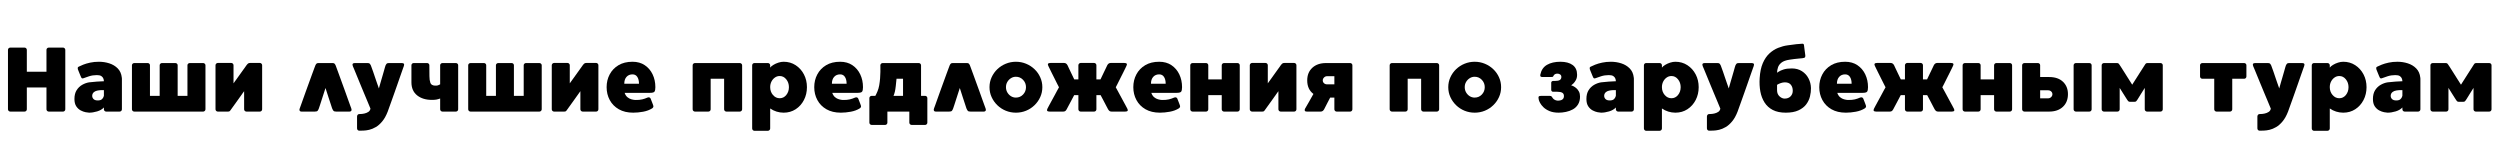
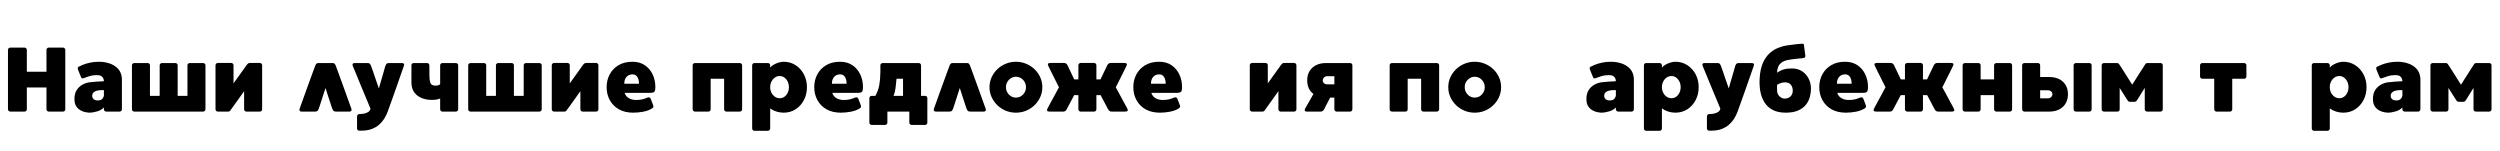
<svg xmlns="http://www.w3.org/2000/svg" width="1920" zoomAndPan="magnify" viewBox="0 0 1440 87" height="116" preserveAspectRatio="xMidYMid meet" version="1.0">
  <defs>
    <g />
  </defs>
  <g fill="#000000" fill-opacity="1">
    <g transform="translate(1.968, 64.274)">
      <g>
        <path d="M 34.328 -36.859 C 34.711 -36.859 35.023 -36.723 35.266 -36.453 C 35.516 -36.191 35.641 -35.891 35.641 -35.547 L 35.641 -1.312 C 35.641 -0.969 35.516 -0.66 35.266 -0.391 C 35.023 -0.129 34.711 0 34.328 0 L 26.125 0 C 25.77 0 25.457 -0.129 25.188 -0.391 C 24.926 -0.66 24.797 -0.969 24.797 -1.312 L 24.797 -13.906 L 13.484 -13.906 L 13.484 -1.312 C 13.484 -0.969 13.359 -0.66 13.109 -0.391 C 12.867 -0.129 12.551 0 12.156 0 L 3.953 0 C 3.598 0 3.285 -0.129 3.016 -0.391 C 2.754 -0.66 2.625 -0.969 2.625 -1.312 L 2.625 -35.547 C 2.625 -35.93 2.754 -36.242 3.016 -36.484 C 3.285 -36.734 3.598 -36.859 3.953 -36.859 L 12.156 -36.859 C 12.551 -36.859 12.867 -36.723 13.109 -36.453 C 13.359 -36.191 13.484 -35.891 13.484 -35.547 L 13.484 -22.953 L 24.797 -22.953 L 24.797 -35.547 C 24.797 -35.93 24.926 -36.242 25.188 -36.484 C 25.457 -36.734 25.77 -36.859 26.125 -36.859 Z M 34.328 -36.859 " />
      </g>
    </g>
  </g>
  <g fill="#000000" fill-opacity="1">
    <g transform="translate(40.252, 64.274)">
      <g>
        <path d="M 29.906 -19.594 C 29.945 -19.375 29.969 -19.16 29.969 -18.953 C 29.969 -18.742 29.969 -18.535 29.969 -18.328 L 29.969 -1.312 C 29.969 -0.969 29.844 -0.66 29.594 -0.391 C 29.344 -0.129 29.023 0 28.641 0 L 20.906 0 C 20.551 0 20.242 -0.129 19.984 -0.391 C 19.723 -0.66 19.594 -0.969 19.594 -1.312 L 19.594 -2.375 C 18.645 -1.352 17.352 -0.598 15.719 -0.109 C 14.082 0.379 12.531 0.625 11.062 0.625 C 10.633 0.625 9.973 0.535 9.078 0.359 C 8.18 0.191 7.234 -0.148 6.234 -0.672 C 5.234 -1.203 4.379 -1.992 3.672 -3.047 C 2.973 -4.109 2.625 -5.516 2.625 -7.266 C 2.625 -9.305 3.047 -10.992 3.891 -12.328 C 4.734 -13.66 5.805 -14.691 7.109 -15.422 C 8.41 -16.16 9.727 -16.633 11.062 -16.844 C 12.395 -17.02 13.875 -17.16 15.5 -17.266 C 17.133 -17.367 18.5 -17.441 19.594 -17.484 C 19.594 -18.004 19.484 -18.535 19.266 -19.078 C 19.055 -19.629 18.672 -20.086 18.109 -20.453 C 17.547 -20.828 16.688 -21.016 15.531 -21.016 C 13.945 -21.016 12.461 -20.789 11.078 -20.344 C 9.691 -19.906 8.613 -19.531 7.844 -19.219 C 7.207 -18.969 6.77 -19.125 6.531 -19.688 C 6.457 -19.832 6.32 -20.129 6.125 -20.578 C 5.938 -21.035 5.727 -21.547 5.5 -22.109 C 5.27 -22.672 5.066 -23.172 4.891 -23.609 C 4.723 -24.055 4.617 -24.332 4.578 -24.438 C 4.504 -24.645 4.484 -24.895 4.516 -25.188 C 4.555 -25.488 4.738 -25.711 5.062 -25.859 C 5.656 -26.172 6.52 -26.555 7.656 -27.016 C 8.801 -27.473 10.145 -27.867 11.688 -28.203 C 13.227 -28.535 14.914 -28.703 16.75 -28.703 C 18.812 -28.703 20.801 -28.395 22.719 -27.781 C 24.633 -27.164 26.25 -26.191 27.562 -24.859 C 28.883 -23.523 29.664 -21.77 29.906 -19.594 Z M 16 -6.422 C 17.125 -6.422 17.93 -6.648 18.422 -7.109 C 18.922 -7.566 19.238 -8.02 19.375 -8.469 C 19.52 -8.926 19.594 -9.156 19.594 -9.156 L 19.594 -12.375 C 19.594 -12.375 19.227 -12.375 18.5 -12.375 C 17.781 -12.375 16.984 -12.301 16.109 -12.156 C 15.234 -12.02 14.531 -11.742 14 -11.328 C 13.332 -10.828 12.957 -10.18 12.875 -9.391 C 12.789 -8.609 13.008 -7.914 13.531 -7.312 C 14.062 -6.719 14.883 -6.422 16 -6.422 Z M 16 -6.422 " />
      </g>
    </g>
  </g>
  <g fill="#000000" fill-opacity="1">
    <g transform="translate(73.376, 64.274)">
      <g>
        <path d="M 43.656 -27.953 C 44 -27.953 44.301 -27.828 44.562 -27.578 C 44.832 -27.336 44.969 -27.047 44.969 -26.703 L 44.969 -1.312 C 44.969 -0.969 44.832 -0.66 44.562 -0.391 C 44.301 -0.129 44 0 43.656 0 L 3.953 0 C 3.598 0 3.285 -0.129 3.016 -0.391 C 2.754 -0.66 2.625 -0.969 2.625 -1.312 L 2.625 -26.703 C 2.625 -27.047 2.754 -27.336 3.016 -27.578 C 3.285 -27.828 3.598 -27.953 3.953 -27.953 L 11.688 -27.953 C 12.07 -27.953 12.383 -27.828 12.625 -27.578 C 12.875 -27.336 13 -27.047 13 -26.703 L 13 -9.062 L 18.594 -9.062 L 18.594 -26.703 C 18.594 -27.047 18.723 -27.336 18.984 -27.578 C 19.242 -27.828 19.551 -27.953 19.906 -27.953 L 27.641 -27.953 C 28.023 -27.953 28.336 -27.828 28.578 -27.578 C 28.828 -27.336 28.953 -27.047 28.953 -26.703 L 28.953 -9.062 L 34.594 -9.062 L 34.594 -26.703 C 34.594 -27.047 34.723 -27.336 34.984 -27.578 C 35.254 -27.828 35.562 -27.953 35.906 -27.953 Z M 43.656 -27.953 " />
      </g>
    </g>
  </g>
  <g fill="#000000" fill-opacity="1">
    <g transform="translate(121.507, 64.274)">
      <g>
        <path d="M 28.172 -28.016 C 28.555 -28.016 28.867 -27.879 29.109 -27.609 C 29.359 -27.348 29.484 -27.047 29.484 -26.703 L 29.484 -1.312 C 29.484 -0.969 29.359 -0.66 29.109 -0.391 C 28.867 -0.129 28.555 0 28.172 0 L 20.438 0 C 20.082 0 19.77 -0.129 19.5 -0.391 C 19.238 -0.66 19.109 -0.969 19.109 -1.312 L 19.109 -11.75 C 19.109 -11.75 18.867 -11.422 18.391 -10.766 C 17.922 -10.117 17.336 -9.297 16.641 -8.297 C 15.941 -7.297 15.211 -6.273 14.453 -5.234 C 13.703 -4.203 13.047 -3.289 12.484 -2.5 C 11.922 -1.707 11.551 -1.191 11.375 -0.953 C 11.094 -0.523 10.848 -0.258 10.641 -0.156 C 10.43 -0.051 10.129 0 9.734 0 L 3.953 0 C 3.598 0 3.285 -0.129 3.016 -0.391 C 2.754 -0.66 2.625 -0.969 2.625 -1.312 L 2.625 -26.703 C 2.625 -27.047 2.754 -27.348 3.016 -27.609 C 3.285 -27.879 3.598 -28.016 3.953 -28.016 L 11.688 -28.016 C 12.07 -28.016 12.383 -27.879 12.625 -27.609 C 12.875 -27.348 13 -27.047 13 -26.703 L 13 -16.266 C 13 -16.266 13.219 -16.57 13.656 -17.188 C 14.102 -17.801 14.66 -18.57 15.328 -19.5 C 15.992 -20.438 16.688 -21.406 17.406 -22.406 C 18.125 -23.406 18.77 -24.305 19.344 -25.109 C 19.926 -25.922 20.344 -26.504 20.594 -26.859 C 20.977 -27.348 21.301 -27.66 21.562 -27.797 C 21.82 -27.941 22.18 -28.016 22.641 -28.016 Z M 28.172 -28.016 " />
      </g>
    </g>
  </g>
  <g fill="#000000" fill-opacity="1">
    <g transform="translate(153.63, 64.274)">
      <g />
    </g>
  </g>
  <g fill="#000000" fill-opacity="1">
    <g transform="translate(169.849, 64.274)">
      <g>
        <path d="M 32.484 -1.844 C 32.703 -1.281 32.711 -0.832 32.516 -0.5 C 32.316 -0.164 31.992 0 31.547 0 L 23.797 0 C 23.023 0 22.508 -0.145 22.25 -0.438 C 21.988 -0.738 21.719 -1.223 21.438 -1.891 C 21.363 -2.141 21.133 -2.844 20.75 -4 C 20.363 -5.156 19.895 -6.578 19.344 -8.266 C 18.801 -9.953 18.234 -11.723 17.641 -13.578 C 17.047 -11.723 16.473 -9.953 15.922 -8.266 C 15.379 -6.578 14.922 -5.156 14.547 -4 C 14.18 -2.844 13.945 -2.141 13.844 -1.891 C 13.602 -1.223 13.348 -0.738 13.078 -0.438 C 12.816 -0.145 12.285 0 11.484 0 L 3.734 0 C 3.273 0 2.945 -0.164 2.75 -0.5 C 2.562 -0.832 2.578 -1.281 2.797 -1.844 C 2.859 -2.02 3.066 -2.582 3.422 -3.531 C 3.773 -4.477 4.203 -5.676 4.703 -7.125 C 5.211 -8.582 5.773 -10.156 6.391 -11.844 C 7.004 -13.531 7.617 -15.219 8.234 -16.906 C 8.848 -18.594 9.414 -20.156 9.938 -21.594 C 10.469 -23.031 10.898 -24.203 11.234 -25.109 C 11.578 -26.023 11.781 -26.555 11.844 -26.703 C 12.051 -27.148 12.27 -27.469 12.5 -27.656 C 12.727 -27.852 13.07 -27.953 13.531 -27.953 L 21.75 -27.953 C 22.238 -27.953 22.586 -27.852 22.797 -27.656 C 23.004 -27.469 23.219 -27.148 23.438 -26.703 C 23.5 -26.555 23.695 -26.023 24.031 -25.109 C 24.363 -24.203 24.797 -23.031 25.328 -21.594 C 25.859 -20.156 26.426 -18.594 27.031 -16.906 C 27.645 -15.219 28.258 -13.531 28.875 -11.844 C 29.488 -10.156 30.051 -8.582 30.562 -7.125 C 31.07 -5.676 31.504 -4.477 31.859 -3.531 C 32.211 -2.582 32.422 -2.02 32.484 -1.844 Z M 32.484 -1.844 " />
      </g>
    </g>
  </g>
  <g fill="#000000" fill-opacity="1">
    <g transform="translate(200.392, 64.274)">
      <g>
        <path d="M 31.062 -27.953 C 32.258 -27.953 32.645 -27.375 32.219 -26.219 C 32.156 -26.082 31.957 -25.531 31.625 -24.562 C 31.289 -23.594 30.859 -22.363 30.328 -20.875 C 29.805 -19.383 29.238 -17.754 28.625 -15.984 C 28.008 -14.211 27.383 -12.438 26.75 -10.656 C 26.113 -8.883 25.523 -7.234 24.984 -5.703 C 24.441 -4.18 23.984 -2.91 23.609 -1.891 C 23.242 -0.879 23.023 -0.266 22.953 -0.047 C 22.047 2.297 20.992 4.188 19.797 5.625 C 18.609 7.07 17.363 8.172 16.062 8.922 C 14.758 9.68 13.504 10.203 12.297 10.484 C 11.086 10.766 9.973 10.922 8.953 10.953 C 7.93 10.984 7.125 11 6.531 11 C 6.176 11 5.875 10.867 5.625 10.609 C 5.383 10.348 5.266 10.023 5.266 9.641 L 5.266 2.844 C 5.266 2.457 5.383 2.125 5.625 1.844 C 5.875 1.562 6.176 1.422 6.531 1.422 C 6.531 1.422 6.828 1.41 7.422 1.391 C 8.016 1.379 8.711 1.285 9.516 1.109 C 10.328 0.93 11.066 0.629 11.734 0.203 C 12.41 -0.211 12.832 -0.844 13 -1.688 C 12.551 -2.77 12 -4.102 11.344 -5.688 C 10.695 -7.27 9.992 -8.953 9.234 -10.734 C 8.484 -12.523 7.75 -14.297 7.031 -16.047 C 6.312 -17.805 5.648 -19.414 5.047 -20.875 C 4.453 -22.332 3.961 -23.523 3.578 -24.453 C 3.191 -25.391 2.961 -25.926 2.891 -26.062 C 2.367 -27.32 2.723 -27.953 3.953 -27.953 L 11.266 -27.953 C 11.898 -27.953 12.32 -27.848 12.531 -27.641 C 12.738 -27.43 12.969 -27.082 13.219 -26.594 C 13.25 -26.52 13.383 -26.148 13.625 -25.484 C 13.875 -24.816 14.176 -23.984 14.531 -22.984 C 14.883 -21.984 15.242 -20.922 15.609 -19.797 C 15.984 -18.672 16.344 -17.617 16.688 -16.641 C 17.039 -15.66 17.32 -14.863 17.531 -14.25 C 17.738 -13.633 17.844 -13.328 17.844 -13.328 C 17.844 -13.328 17.93 -13.641 18.109 -14.266 C 18.285 -14.898 18.516 -15.707 18.797 -16.688 C 19.078 -17.676 19.383 -18.727 19.719 -19.844 C 20.051 -20.969 20.359 -22.031 20.641 -23.031 C 20.922 -24.031 21.156 -24.863 21.344 -25.531 C 21.539 -26.195 21.656 -26.551 21.688 -26.594 C 21.938 -27.082 22.164 -27.43 22.375 -27.641 C 22.582 -27.848 23.004 -27.953 23.641 -27.953 Z M 31.062 -27.953 " />
      </g>
    </g>
  </g>
  <g fill="#000000" fill-opacity="1">
    <g transform="translate(234.358, 64.274)">
      <g>
        <path d="M 28.219 -27.953 C 28.602 -27.953 28.922 -27.828 29.172 -27.578 C 29.422 -27.336 29.547 -27.047 29.547 -26.703 L 29.547 -1.312 C 29.547 -0.969 29.422 -0.66 29.172 -0.391 C 28.922 -0.129 28.602 0 28.219 0 L 20.484 0 C 20.129 0 19.82 -0.129 19.562 -0.391 C 19.301 -0.66 19.172 -0.969 19.172 -1.312 L 19.172 -7.531 C 18.398 -7.25 17.688 -7.047 17.031 -6.922 C 16.383 -6.797 15.516 -6.734 14.422 -6.734 C 10.91 -6.734 8.066 -7.609 5.891 -9.359 C 3.711 -11.117 2.625 -13.613 2.625 -16.844 L 2.625 -26.703 C 2.625 -27.047 2.75 -27.336 3 -27.578 C 3.25 -27.828 3.547 -27.953 3.891 -27.953 L 11.688 -27.953 C 12.039 -27.953 12.336 -27.828 12.578 -27.578 C 12.828 -27.336 12.953 -27.047 12.953 -26.703 L 13 -20.375 C 13 -18.863 13.176 -17.598 13.531 -16.578 C 13.883 -15.566 14.766 -15.023 16.172 -14.953 C 16.898 -14.922 17.473 -14.973 17.891 -15.109 C 18.316 -15.254 18.742 -15.445 19.172 -15.688 L 19.172 -26.703 C 19.172 -27.047 19.301 -27.336 19.562 -27.578 C 19.82 -27.828 20.129 -27.953 20.484 -27.953 Z M 28.219 -27.953 " />
      </g>
    </g>
  </g>
  <g fill="#000000" fill-opacity="1">
    <g transform="translate(267.06, 64.274)">
      <g>
        <path d="M 43.656 -27.953 C 44 -27.953 44.301 -27.828 44.562 -27.578 C 44.832 -27.336 44.969 -27.047 44.969 -26.703 L 44.969 -1.312 C 44.969 -0.969 44.832 -0.66 44.562 -0.391 C 44.301 -0.129 44 0 43.656 0 L 3.953 0 C 3.598 0 3.285 -0.129 3.016 -0.391 C 2.754 -0.66 2.625 -0.969 2.625 -1.312 L 2.625 -26.703 C 2.625 -27.047 2.754 -27.336 3.016 -27.578 C 3.285 -27.828 3.598 -27.953 3.953 -27.953 L 11.688 -27.953 C 12.07 -27.953 12.383 -27.828 12.625 -27.578 C 12.875 -27.336 13 -27.047 13 -26.703 L 13 -9.062 L 18.594 -9.062 L 18.594 -26.703 C 18.594 -27.047 18.723 -27.336 18.984 -27.578 C 19.242 -27.828 19.551 -27.953 19.906 -27.953 L 27.641 -27.953 C 28.023 -27.953 28.336 -27.828 28.578 -27.578 C 28.828 -27.336 28.953 -27.047 28.953 -26.703 L 28.953 -9.062 L 34.594 -9.062 L 34.594 -26.703 C 34.594 -27.047 34.723 -27.336 34.984 -27.578 C 35.254 -27.828 35.562 -27.953 35.906 -27.953 Z M 43.656 -27.953 " />
      </g>
    </g>
  </g>
  <g fill="#000000" fill-opacity="1">
    <g transform="translate(315.191, 64.274)">
      <g>
        <path d="M 28.172 -28.016 C 28.555 -28.016 28.867 -27.879 29.109 -27.609 C 29.359 -27.348 29.484 -27.047 29.484 -26.703 L 29.484 -1.312 C 29.484 -0.969 29.359 -0.66 29.109 -0.391 C 28.867 -0.129 28.555 0 28.172 0 L 20.438 0 C 20.082 0 19.77 -0.129 19.5 -0.391 C 19.238 -0.66 19.109 -0.969 19.109 -1.312 L 19.109 -11.75 C 19.109 -11.75 18.867 -11.422 18.391 -10.766 C 17.922 -10.117 17.336 -9.297 16.641 -8.297 C 15.941 -7.297 15.211 -6.273 14.453 -5.234 C 13.703 -4.203 13.047 -3.289 12.484 -2.5 C 11.922 -1.707 11.551 -1.191 11.375 -0.953 C 11.094 -0.523 10.848 -0.258 10.641 -0.156 C 10.43 -0.051 10.129 0 9.734 0 L 3.953 0 C 3.598 0 3.285 -0.129 3.016 -0.391 C 2.754 -0.66 2.625 -0.969 2.625 -1.312 L 2.625 -26.703 C 2.625 -27.047 2.754 -27.348 3.016 -27.609 C 3.285 -27.879 3.598 -28.016 3.953 -28.016 L 11.688 -28.016 C 12.07 -28.016 12.383 -27.879 12.625 -27.609 C 12.875 -27.348 13 -27.047 13 -26.703 L 13 -16.266 C 13 -16.266 13.219 -16.57 13.656 -17.188 C 14.102 -17.801 14.66 -18.57 15.328 -19.5 C 15.992 -20.438 16.688 -21.406 17.406 -22.406 C 18.125 -23.406 18.77 -24.305 19.344 -25.109 C 19.926 -25.922 20.344 -26.504 20.594 -26.859 C 20.977 -27.348 21.301 -27.66 21.562 -27.797 C 21.82 -27.941 22.18 -28.016 22.641 -28.016 Z M 28.172 -28.016 " />
      </g>
    </g>
  </g>
  <g fill="#000000" fill-opacity="1">
    <g transform="translate(346.788, 64.274)">
      <g>
        <path d="M 27.594 -10.797 L 13 -10.797 C 13.352 -9.742 13.879 -8.914 14.578 -8.312 C 15.285 -7.719 16.051 -7.305 16.875 -7.078 C 17.695 -6.848 18.441 -6.719 19.109 -6.688 C 20.723 -6.656 22.055 -6.77 23.109 -7.031 C 24.172 -7.289 25.176 -7.633 26.125 -8.062 C 26.469 -8.195 26.805 -8.238 27.141 -8.188 C 27.473 -8.133 27.742 -7.914 27.953 -7.531 C 28.023 -7.352 28.164 -6.992 28.375 -6.453 C 28.594 -5.91 28.805 -5.359 29.016 -4.797 C 29.223 -4.234 29.363 -3.848 29.438 -3.641 C 29.613 -3.211 29.629 -2.859 29.484 -2.578 C 29.348 -2.297 29.156 -2.066 28.906 -1.891 C 27.395 -0.941 25.645 -0.285 23.656 0.078 C 21.676 0.441 19.773 0.625 17.953 0.625 C 14.691 0.625 11.922 -0.031 9.641 -1.344 C 7.359 -2.656 5.617 -4.426 4.422 -6.656 C 3.223 -8.883 2.625 -11.352 2.625 -14.062 C 2.625 -16.758 3.211 -19.211 4.391 -21.422 C 5.566 -23.641 7.258 -25.406 9.469 -26.719 C 11.688 -28.039 14.375 -28.703 17.531 -28.703 C 20.301 -28.703 22.66 -28.039 24.609 -26.719 C 26.566 -25.406 28.07 -23.641 29.125 -21.422 C 30.176 -19.211 30.703 -16.758 30.703 -14.062 C 30.703 -12.863 30.539 -12.02 30.219 -11.531 C 29.906 -11.039 29.031 -10.797 27.594 -10.797 Z M 17.531 -21.438 C 16.094 -21.438 14.941 -20.953 14.078 -19.984 C 13.223 -19.016 12.797 -17.707 12.797 -16.062 L 21.266 -16.062 C 21.266 -17.676 20.945 -18.973 20.312 -19.953 C 19.688 -20.941 18.758 -21.438 17.531 -21.438 Z M 17.531 -21.438 " />
      </g>
    </g>
  </g>
  <g fill="#000000" fill-opacity="1">
    <g transform="translate(380.121, 64.274)">
      <g />
    </g>
  </g>
  <g fill="#000000" fill-opacity="1">
    <g transform="translate(396.341, 64.274)">
      <g>
        <path d="M 29.797 -27.953 C 30.148 -27.953 30.457 -27.828 30.719 -27.578 C 30.988 -27.336 31.125 -27.023 31.125 -26.641 L 31.125 -1.312 C 31.125 -0.969 30.988 -0.66 30.719 -0.391 C 30.457 -0.129 30.148 0 29.797 0 L 22.062 0 C 21.707 0 21.398 -0.129 21.141 -0.391 C 20.879 -0.66 20.75 -0.969 20.75 -1.312 L 20.75 -18.906 L 13 -18.906 L 13 -1.312 C 13 -0.969 12.875 -0.66 12.625 -0.391 C 12.383 -0.129 12.07 0 11.688 0 L 3.953 0 C 3.598 0 3.285 -0.129 3.016 -0.391 C 2.754 -0.66 2.625 -0.969 2.625 -1.312 L 2.625 -26.641 C 2.625 -27.023 2.754 -27.336 3.016 -27.578 C 3.285 -27.828 3.598 -27.953 3.953 -27.953 Z M 29.797 -27.953 " />
      </g>
    </g>
  </g>
  <g fill="#000000" fill-opacity="1">
    <g transform="translate(430.623, 64.274)">
      <g>
        <path d="M 20.75 -28.703 C 23.344 -28.703 25.648 -28.039 27.672 -26.719 C 29.691 -25.406 31.281 -23.641 32.438 -21.422 C 33.594 -19.211 34.172 -16.758 34.172 -14.062 C 34.172 -11.352 33.594 -8.883 32.438 -6.656 C 31.281 -4.426 29.691 -2.656 27.672 -1.344 C 25.648 -0.031 23.344 0.625 20.75 0.625 C 19.344 0.625 17.977 0.414 16.656 0 C 15.344 -0.414 14.125 -1.016 13 -1.797 L 13 9.734 C 13 10.086 12.867 10.395 12.609 10.656 C 12.348 10.926 12.039 11.062 11.688 11.062 L 3.891 11.062 C 3.547 11.062 3.25 10.926 3 10.656 C 2.75 10.395 2.625 10.086 2.625 9.734 L 2.625 -26.641 C 2.625 -27.023 2.75 -27.336 3 -27.578 C 3.25 -27.828 3.547 -27.953 3.891 -27.953 L 11.688 -27.953 C 12.039 -27.953 12.348 -27.828 12.609 -27.578 C 12.867 -27.336 13 -27.023 13 -26.641 L 13 -25.328 C 13.383 -25.859 14.008 -26.383 14.875 -26.906 C 15.738 -27.438 16.695 -27.867 17.75 -28.203 C 18.801 -28.535 19.801 -28.703 20.75 -28.703 Z M 18.484 -7.688 C 19.992 -7.688 21.254 -8.305 22.266 -9.547 C 23.285 -10.797 23.797 -12.301 23.797 -14.062 C 23.797 -15.812 23.285 -17.316 22.266 -18.578 C 21.254 -19.848 19.992 -20.484 18.484 -20.484 C 17.461 -20.484 16.539 -20.191 15.719 -19.609 C 14.895 -19.035 14.234 -18.266 13.734 -17.297 C 13.242 -16.328 13 -15.25 13 -14.062 C 13 -12.301 13.535 -10.797 14.609 -9.547 C 15.68 -8.305 16.973 -7.688 18.484 -7.688 Z M 18.484 -7.688 " />
      </g>
    </g>
  </g>
  <g fill="#000000" fill-opacity="1">
    <g transform="translate(466.379, 64.274)">
      <g>
        <path d="M 27.594 -10.797 L 13 -10.797 C 13.352 -9.742 13.879 -8.914 14.578 -8.312 C 15.285 -7.719 16.051 -7.305 16.875 -7.078 C 17.695 -6.848 18.441 -6.719 19.109 -6.688 C 20.723 -6.656 22.055 -6.77 23.109 -7.031 C 24.172 -7.289 25.176 -7.633 26.125 -8.062 C 26.469 -8.195 26.805 -8.238 27.141 -8.188 C 27.473 -8.133 27.742 -7.914 27.953 -7.531 C 28.023 -7.352 28.164 -6.992 28.375 -6.453 C 28.594 -5.91 28.805 -5.359 29.016 -4.797 C 29.223 -4.234 29.363 -3.848 29.438 -3.641 C 29.613 -3.211 29.629 -2.859 29.484 -2.578 C 29.348 -2.297 29.156 -2.066 28.906 -1.891 C 27.395 -0.941 25.645 -0.285 23.656 0.078 C 21.676 0.441 19.773 0.625 17.953 0.625 C 14.691 0.625 11.922 -0.031 9.641 -1.344 C 7.359 -2.656 5.617 -4.426 4.422 -6.656 C 3.223 -8.883 2.625 -11.352 2.625 -14.062 C 2.625 -16.758 3.211 -19.211 4.391 -21.422 C 5.566 -23.641 7.258 -25.406 9.469 -26.719 C 11.688 -28.039 14.375 -28.703 17.531 -28.703 C 20.301 -28.703 22.66 -28.039 24.609 -26.719 C 26.566 -25.406 28.07 -23.641 29.125 -21.422 C 30.176 -19.211 30.703 -16.758 30.703 -14.062 C 30.703 -12.863 30.539 -12.02 30.219 -11.531 C 29.906 -11.039 29.031 -10.797 27.594 -10.797 Z M 17.531 -21.438 C 16.094 -21.438 14.941 -20.953 14.078 -19.984 C 13.223 -19.016 12.797 -17.707 12.797 -16.062 L 21.266 -16.062 C 21.266 -17.676 20.945 -18.973 20.312 -19.953 C 19.688 -20.941 18.758 -21.438 17.531 -21.438 Z M 17.531 -21.438 " />
      </g>
    </g>
  </g>
  <g fill="#000000" fill-opacity="1">
    <g transform="translate(498.133, 64.274)">
      <g>
        <path d="M 34.75 -9.062 C 35.102 -9.062 35.398 -8.938 35.641 -8.688 C 35.891 -8.438 36.016 -8.117 36.016 -7.734 L 36.016 6.375 C 36.016 6.719 35.891 7.02 35.641 7.281 C 35.398 7.551 35.102 7.688 34.75 7.688 L 26.953 7.688 C 26.609 7.688 26.301 7.551 26.031 7.281 C 25.77 7.02 25.641 6.719 25.641 6.375 L 25.641 0 L 13 0 L 13 6.375 C 13 6.719 12.875 7.02 12.625 7.281 C 12.383 7.551 12.07 7.688 11.688 7.688 L 3.953 7.688 C 3.598 7.688 3.285 7.551 3.016 7.281 C 2.754 7.02 2.625 6.719 2.625 6.375 L 2.625 -7.734 C 2.625 -8.117 2.754 -8.438 3.016 -8.688 C 3.285 -8.938 3.598 -9.062 3.953 -9.062 L 6.062 -9.062 C 6.301 -9.508 6.523 -9.953 6.734 -10.391 C 6.953 -10.836 7.145 -11.27 7.312 -11.688 C 7.738 -12.707 8.066 -13.863 8.297 -15.156 C 8.523 -16.457 8.691 -17.773 8.797 -19.109 C 8.898 -20.441 8.957 -21.676 8.969 -22.812 C 8.988 -23.957 8.988 -24.879 8.969 -25.578 C 8.957 -26.285 8.953 -26.641 8.953 -26.641 C 8.953 -26.992 9.082 -27.301 9.344 -27.562 C 9.602 -27.82 9.91 -27.953 10.266 -27.953 L 31.062 -27.953 C 31.445 -27.953 31.766 -27.82 32.016 -27.562 C 32.266 -27.301 32.391 -26.992 32.391 -26.641 L 32.391 -9.062 Z M 17.328 -11.531 C 17.117 -10.656 16.852 -9.832 16.531 -9.062 L 22.016 -9.062 L 22.016 -18.906 L 18.266 -18.906 C 18.129 -17.469 17.984 -16.062 17.828 -14.688 C 17.672 -13.32 17.504 -12.27 17.328 -11.531 Z M 17.328 -11.531 " />
      </g>
    </g>
  </g>
  <g fill="#000000" fill-opacity="1">
    <g transform="translate(535.206, 64.274)">
      <g>
        <path d="M 32.484 -1.844 C 32.703 -1.281 32.711 -0.832 32.516 -0.5 C 32.316 -0.164 31.992 0 31.547 0 L 23.797 0 C 23.023 0 22.508 -0.145 22.25 -0.438 C 21.988 -0.738 21.719 -1.223 21.438 -1.891 C 21.363 -2.141 21.133 -2.844 20.75 -4 C 20.363 -5.156 19.895 -6.578 19.344 -8.266 C 18.801 -9.953 18.234 -11.723 17.641 -13.578 C 17.047 -11.723 16.473 -9.953 15.922 -8.266 C 15.379 -6.578 14.922 -5.156 14.547 -4 C 14.18 -2.844 13.945 -2.141 13.844 -1.891 C 13.602 -1.223 13.348 -0.738 13.078 -0.438 C 12.816 -0.145 12.285 0 11.484 0 L 3.734 0 C 3.273 0 2.945 -0.164 2.75 -0.5 C 2.562 -0.832 2.578 -1.281 2.797 -1.844 C 2.859 -2.02 3.066 -2.582 3.422 -3.531 C 3.773 -4.477 4.203 -5.676 4.703 -7.125 C 5.211 -8.582 5.773 -10.156 6.391 -11.844 C 7.004 -13.531 7.617 -15.219 8.234 -16.906 C 8.848 -18.594 9.414 -20.156 9.938 -21.594 C 10.469 -23.031 10.898 -24.203 11.234 -25.109 C 11.578 -26.023 11.781 -26.555 11.844 -26.703 C 12.051 -27.148 12.27 -27.469 12.5 -27.656 C 12.727 -27.852 13.07 -27.953 13.531 -27.953 L 21.75 -27.953 C 22.238 -27.953 22.586 -27.852 22.797 -27.656 C 23.004 -27.469 23.219 -27.148 23.438 -26.703 C 23.5 -26.555 23.695 -26.023 24.031 -25.109 C 24.363 -24.203 24.797 -23.031 25.328 -21.594 C 25.859 -20.156 26.426 -18.594 27.031 -16.906 C 27.645 -15.219 28.258 -13.531 28.875 -11.844 C 29.488 -10.156 30.051 -8.582 30.562 -7.125 C 31.07 -5.676 31.504 -4.477 31.859 -3.531 C 32.211 -2.582 32.422 -2.02 32.484 -1.844 Z M 32.484 -1.844 " />
      </g>
    </g>
  </g>
  <g fill="#000000" fill-opacity="1">
    <g transform="translate(567.328, 64.274)">
      <g>
        <path d="M 17.844 -28.703 C 19.914 -28.703 21.863 -28.32 23.688 -27.562 C 25.52 -26.812 27.133 -25.77 28.531 -24.438 C 29.938 -23.102 31.039 -21.547 31.844 -19.766 C 32.656 -17.992 33.062 -16.094 33.062 -14.062 C 33.062 -12.02 32.656 -10.113 31.844 -8.344 C 31.039 -6.57 29.938 -5.008 28.531 -3.656 C 27.133 -2.301 25.52 -1.25 23.688 -0.5 C 21.863 0.25 19.914 0.625 17.844 0.625 C 15.781 0.625 13.832 0.25 12 -0.5 C 10.176 -1.25 8.562 -2.301 7.156 -3.656 C 5.758 -5.008 4.656 -6.57 3.844 -8.344 C 3.031 -10.113 2.625 -12.02 2.625 -14.062 C 2.625 -16.094 3.031 -17.992 3.844 -19.766 C 4.656 -21.547 5.758 -23.102 7.156 -24.438 C 8.562 -25.77 10.176 -26.812 12 -27.562 C 13.832 -28.32 15.781 -28.703 17.844 -28.703 Z M 17.844 -8.062 C 19.457 -8.062 20.828 -8.645 21.953 -9.812 C 23.078 -10.988 23.641 -12.406 23.641 -14.062 C 23.641 -15.707 23.078 -17.117 21.953 -18.297 C 20.828 -19.473 19.457 -20.062 17.844 -20.062 C 16.789 -20.062 15.832 -19.785 14.969 -19.234 C 14.113 -18.691 13.422 -17.973 12.891 -17.078 C 12.367 -16.191 12.109 -15.188 12.109 -14.062 C 12.109 -12.969 12.367 -11.961 12.891 -11.047 C 13.422 -10.141 14.113 -9.414 14.969 -8.875 C 15.832 -8.332 16.789 -8.062 17.844 -8.062 Z M 17.844 -8.062 " />
      </g>
    </g>
  </g>
  <g fill="#000000" fill-opacity="1">
    <g transform="translate(600.399, 64.274)">
      <g>
        <path d="M 48.969 -1.625 C 49.531 -0.539 49.094 0 47.656 0 L 39.859 0 C 39.398 0 39.02 -0.102 38.719 -0.312 C 38.426 -0.52 38.141 -0.852 37.859 -1.312 C 37.785 -1.457 37.52 -1.957 37.062 -2.812 C 36.613 -3.676 36.07 -4.711 35.438 -5.922 C 34.801 -7.129 34.172 -8.316 33.547 -9.484 L 31.125 -9.484 L 31.125 -1.312 C 31.125 -0.969 31 -0.66 30.75 -0.391 C 30.5 -0.129 30.18 0 29.797 0 L 22.062 0 C 21.707 0 21.398 -0.129 21.141 -0.391 C 20.879 -0.66 20.75 -0.969 20.75 -1.312 L 20.75 -9.484 L 18.328 -9.484 C 17.723 -8.316 17.098 -7.129 16.453 -5.922 C 15.805 -4.711 15.254 -3.676 14.797 -2.812 C 14.336 -1.957 14.07 -1.457 14 -1.312 C 13.758 -0.852 13.488 -0.52 13.188 -0.312 C 12.895 -0.102 12.5 0 12 0 L 4.219 0 C 2.812 0 2.367 -0.539 2.891 -1.625 C 2.961 -1.801 3.207 -2.273 3.625 -3.047 C 4.051 -3.828 4.551 -4.75 5.125 -5.812 C 5.707 -6.883 6.305 -7.984 6.922 -9.109 C 7.535 -10.234 8.078 -11.242 8.547 -12.141 C 9.023 -13.035 9.367 -13.656 9.578 -14 C 9.367 -14.352 9.047 -14.977 8.609 -15.875 C 8.172 -16.77 7.672 -17.77 7.109 -18.875 C 6.547 -19.977 6 -21.066 5.469 -22.141 C 4.945 -23.211 4.492 -24.133 4.109 -24.906 C 3.723 -25.676 3.492 -26.148 3.422 -26.328 C 2.859 -27.453 3.297 -28.016 4.734 -28.016 L 12.484 -28.016 C 13.359 -28.016 14.023 -27.578 14.484 -26.703 C 14.547 -26.555 14.781 -26.051 15.188 -25.188 C 15.594 -24.332 16.082 -23.305 16.656 -22.109 C 17.238 -20.922 17.812 -19.727 18.375 -18.531 L 20.75 -18.531 L 20.75 -26.703 C 20.75 -27.047 20.879 -27.348 21.141 -27.609 C 21.398 -27.879 21.707 -28.016 22.062 -28.016 L 29.797 -28.016 C 30.18 -28.016 30.5 -27.879 30.75 -27.609 C 31 -27.348 31.125 -27.047 31.125 -26.703 L 31.125 -18.531 L 33.484 -18.531 C 34.047 -19.727 34.613 -20.922 35.188 -22.109 C 35.77 -23.305 36.266 -24.332 36.672 -25.188 C 37.078 -26.051 37.316 -26.555 37.391 -26.703 C 37.848 -27.578 38.516 -28.016 39.391 -28.016 L 47.125 -28.016 C 47.938 -28.016 48.426 -27.863 48.594 -27.562 C 48.77 -27.27 48.719 -26.859 48.438 -26.328 C 48.375 -26.148 48.148 -25.676 47.766 -24.906 C 47.379 -24.133 46.922 -23.211 46.391 -22.141 C 45.859 -21.066 45.312 -19.977 44.75 -18.875 C 44.195 -17.77 43.695 -16.77 43.25 -15.875 C 42.812 -14.977 42.488 -14.352 42.281 -14 C 42.488 -13.656 42.828 -13.035 43.297 -12.141 C 43.773 -11.242 44.32 -10.234 44.938 -9.109 C 45.551 -7.984 46.145 -6.883 46.719 -5.812 C 47.301 -4.75 47.801 -3.828 48.219 -3.047 C 48.645 -2.273 48.895 -1.801 48.969 -1.625 Z M 48.969 -1.625 " />
      </g>
    </g>
  </g>
  <g fill="#000000" fill-opacity="1">
    <g transform="translate(650.163, 64.274)">
      <g>
        <path d="M 27.594 -10.797 L 13 -10.797 C 13.352 -9.742 13.879 -8.914 14.578 -8.312 C 15.285 -7.719 16.051 -7.305 16.875 -7.078 C 17.695 -6.848 18.441 -6.719 19.109 -6.688 C 20.723 -6.656 22.055 -6.77 23.109 -7.031 C 24.172 -7.289 25.176 -7.633 26.125 -8.062 C 26.469 -8.195 26.805 -8.238 27.141 -8.188 C 27.473 -8.133 27.742 -7.914 27.953 -7.531 C 28.023 -7.352 28.164 -6.992 28.375 -6.453 C 28.594 -5.91 28.805 -5.359 29.016 -4.797 C 29.223 -4.234 29.363 -3.848 29.438 -3.641 C 29.613 -3.211 29.629 -2.859 29.484 -2.578 C 29.348 -2.297 29.156 -2.066 28.906 -1.891 C 27.395 -0.941 25.645 -0.285 23.656 0.078 C 21.676 0.441 19.773 0.625 17.953 0.625 C 14.691 0.625 11.922 -0.031 9.641 -1.344 C 7.359 -2.656 5.617 -4.426 4.422 -6.656 C 3.223 -8.883 2.625 -11.352 2.625 -14.062 C 2.625 -16.758 3.211 -19.211 4.391 -21.422 C 5.566 -23.641 7.258 -25.406 9.469 -26.719 C 11.688 -28.039 14.375 -28.703 17.531 -28.703 C 20.301 -28.703 22.66 -28.039 24.609 -26.719 C 26.566 -25.406 28.07 -23.641 29.125 -21.422 C 30.176 -19.211 30.703 -16.758 30.703 -14.062 C 30.703 -12.863 30.539 -12.02 30.219 -11.531 C 29.906 -11.039 29.031 -10.797 27.594 -10.797 Z M 17.531 -21.438 C 16.094 -21.438 14.941 -20.953 14.078 -19.984 C 13.223 -19.016 12.797 -17.707 12.797 -16.062 L 21.266 -16.062 C 21.266 -17.676 20.945 -18.973 20.312 -19.953 C 19.688 -20.941 18.758 -21.438 17.531 -21.438 Z M 17.531 -21.438 " />
      </g>
    </g>
  </g>
  <g fill="#000000" fill-opacity="1">
    <g transform="translate(682.97, 64.274)">
      <g>
+         </g>
+     </g>
+   </g>
+   <g fill="#000000" fill-opacity="1">
+     <g transform="translate(717.252, 64.274)">
+       <g>
+         <path d="M 28.172 -28.016 C 28.555 -28.016 28.867 -27.879 29.109 -27.609 C 29.359 -27.348 29.484 -27.047 29.484 -26.703 L 29.484 -1.312 C 29.484 -0.969 29.359 -0.66 29.109 -0.391 C 28.867 -0.129 28.555 0 28.172 0 L 20.438 0 C 20.082 0 19.77 -0.129 19.5 -0.391 C 19.238 -0.66 19.109 -0.969 19.109 -1.312 L 19.109 -11.75 C 19.109 -11.75 18.867 -11.422 18.391 -10.766 C 17.922 -10.117 17.336 -9.297 16.641 -8.297 C 15.941 -7.297 15.211 -6.273 14.453 -5.234 C 13.703 -4.203 13.047 -3.289 12.484 -2.5 C 11.922 -1.707 11.551 -1.191 11.375 -0.953 C 11.094 -0.523 10.848 -0.258 10.641 -0.156 C 10.43 -0.051 10.129 0 9.734 0 L 3.953 0 C 3.598 0 3.285 -0.129 3.016 -0.391 C 2.754 -0.66 2.625 -0.969 2.625 -1.312 L 2.625 -26.703 C 2.625 -27.047 2.754 -27.348 3.016 -27.609 C 3.285 -27.879 3.598 -28.016 3.953 -28.016 L 11.688 -28.016 C 12.07 -28.016 12.383 -27.879 12.625 -27.609 C 12.875 -27.348 13 -27.047 13 -26.703 L 13 -16.266 C 13 -16.266 13.219 -16.57 13.656 -17.188 C 14.102 -17.801 14.66 -18.57 15.328 -19.5 C 15.992 -20.438 16.688 -21.406 17.406 -22.406 C 18.125 -23.406 18.77 -24.305 19.344 -25.109 C 19.926 -25.922 20.344 -26.504 20.594 -26.859 C 20.977 -27.348 21.301 -27.66 21.562 -27.797 C 21.82 -27.941 22.18 -28.016 22.641 -28.016 Z M 28.172 -28.016 " />
+       </g>
+     </g>
+   </g>
+   <g fill="#000000" fill-opacity="1">
+     <g transform="translate(748.848, 64.274)">
+       <g>
+         <path d="M 28.859 -27.953 C 29.203 -27.953 29.5 -27.828 29.75 -27.578 C 30 -27.336 30.125 -27.047 30.125 -26.703 L 30.125 -1.312 C 30.125 -0.969 30 -0.66 29.75 -0.391 C 29.5 -0.129 29.203 0 28.859 0 L 21.062 0 C 20.707 0 20.398 -0.129 20.141 -0.391 C 19.879 -0.66 19.75 -0.969 19.75 -1.312 L 19.75 -8.062 L 17.328 -8.062 C 16.836 -7.113 16.336 -6.156 15.828 -5.188 C 15.316 -4.219 14.883 -3.375 14.531 -2.656 C 14.176 -1.938 13.945 -1.488 13.844 -1.312 C 13.664 -0.969 13.41 -0.66 13.078 -0.391 C 12.742 -0.129 12.332 0 11.844 0 L 3.844 0 C 3.207 0 2.828 -0.18 2.703 -0.547 C 2.586 -0.922 2.648 -1.316 2.891 -1.734 C 2.992 -1.91 3.223 -2.305 3.578 -2.922 C 3.93 -3.535 4.352 -4.266 4.844 -5.109 C 5.332 -5.953 5.82 -6.82 6.312 -7.719 C 6.812 -8.613 7.27 -9.426 7.688 -10.156 C 5.301 -11.945 4.109 -14.547 4.109 -17.953 C 4.109 -21.004 5.086 -23.43 7.047 -25.234 C 9.016 -27.047 11.648 -27.953 14.953 -27.953 Z M 15.594 -15.688 L 19.75 -15.688 L 19.75 -20.375 L 15.484 -20.375 C 14.848 -20.375 14.285 -20.129 13.797 -19.641 C 13.305 -19.148 13.062 -18.586 13.062 -17.953 C 13.062 -17.328 13.297 -16.789 13.766 -16.344 C 14.242 -15.906 14.852 -15.688 15.594 -15.688 Z M 15.594 -15.688 " />
+       </g>
+     </g>
+   </g>
+   <g fill="#000000" fill-opacity="1">
+     <g transform="translate(781.603, 64.274)">
+       <g />
+     </g>
+   </g>
+   <g fill="#000000" fill-opacity="1">
+     <g transform="translate(797.822, 64.274)">
+       <g>
+         <path d="M 29.797 -27.953 C 30.148 -27.953 30.457 -27.828 30.719 -27.578 C 30.988 -27.336 31.125 -27.023 31.125 -26.641 L 31.125 -1.312 C 31.125 -0.969 30.988 -0.66 30.719 -0.391 C 30.457 -0.129 30.148 0 29.797 0 L 22.062 0 C 21.707 0 21.398 -0.129 21.141 -0.391 C 20.879 -0.66 20.75 -0.969 20.75 -1.312 L 20.75 -18.906 L 13 -18.906 L 13 -1.312 C 13 -0.969 12.875 -0.66 12.625 -0.391 C 12.383 -0.129 12.07 0 11.688 0 L 3.953 0 C 3.598 0 3.285 -0.129 3.016 -0.391 C 2.754 -0.66 2.625 -0.969 2.625 -1.312 L 2.625 -26.641 C 2.625 -27.023 2.754 -27.336 3.016 -27.578 C 3.285 -27.828 3.598 -27.953 3.953 -27.953 Z M 29.797 -27.953 " />
+       </g>
+     </g>
+   </g>
+   <g fill="#000000" fill-opacity="1">
+     <g transform="translate(831.577, 64.274)">
+       <g>
+         <path d="M 17.844 -28.703 C 19.914 -28.703 21.863 -28.32 23.688 -27.562 C 25.52 -26.812 27.133 -25.77 28.531 -24.438 C 29.938 -23.102 31.039 -21.547 31.844 -19.766 C 32.656 -17.992 33.062 -16.094 33.062 -14.062 C 33.062 -12.02 32.656 -10.113 31.844 -8.344 C 31.039 -6.57 29.938 -5.008 28.531 -3.656 C 27.133 -2.301 25.52 -1.25 23.688 -0.5 C 21.863 0.25 19.914 0.625 17.844 0.625 C 15.781 0.625 13.832 0.25 12 -0.5 C 10.176 -1.25 8.562 -2.301 7.156 -3.656 C 5.758 -5.008 4.656 -6.57 3.844 -8.344 C 3.031 -10.113 2.625 -12.02 2.625 -14.062 C 2.625 -16.094 3.031 -17.992 3.844 -19.766 C 4.656 -21.547 5.758 -23.102 7.156 -24.438 C 8.562 -25.77 10.176 -26.812 12 -27.562 C 13.832 -28.32 15.781 -28.703 17.844 -28.703 Z M 17.844 -8.062 C 19.457 -8.062 20.828 -8.645 21.953 -9.812 C 23.078 -10.988 23.641 -12.406 23.641 -14.062 C 23.641 -15.707 23.078 -17.117 21.953 -18.297 C 20.828 -19.473 19.457 -20.062 17.844 -20.062 C 16.789 -20.062 15.832 -19.785 14.969 -19.234 C 14.113 -18.691 13.422 -17.973 12.891 -17.078 C 12.367 -16.191 12.109 -15.188 12.109 -14.062 C 12.109 -12.969 12.367 -11.961 12.891 -11.047 C 13.422 -10.141 14.113 -9.414 14.969 -8.875 C 15.832 -8.332 16.789 -8.062 17.844 -8.062 Z M 17.844 -8.062 " />
+       </g>
+     </g>
+   </g>
+   <g fill="#000000" fill-opacity="1">
+     <g transform="translate(867.281, 64.274)">
+       <g />
+     </g>
+   </g>
+   <g fill="#000000" fill-opacity="1">
+     <g transform="translate(883.5, 64.274)">
+       <g>
+         </g>
+     </g>
+   </g>
+   <g fill="#000000" fill-opacity="1">
+     <g transform="translate(911.147, 64.274)">
+       <g>
+         <path d="M 29.906 -19.594 C 29.945 -19.375 29.969 -19.16 29.969 -18.953 C 29.969 -18.742 29.969 -18.535 29.969 -18.328 L 29.969 -1.312 C 29.969 -0.969 29.844 -0.66 29.594 -0.391 C 29.344 -0.129 29.023 0 28.641 0 L 20.906 0 C 20.551 0 20.242 -0.129 19.984 -0.391 C 19.723 -0.66 19.594 -0.969 19.594 -1.312 L 19.594 -2.375 C 18.645 -1.352 17.352 -0.598 15.719 -0.109 C 14.082 0.379 12.531 0.625 11.062 0.625 C 10.633 0.625 9.973 0.535 9.078 0.359 C 8.18 0.191 7.234 -0.148 6.234 -0.672 C 5.234 -1.203 4.379 -1.992 3.672 -3.047 C 2.973 -4.109 2.625 -5.516 2.625 -7.266 C 2.625 -9.305 3.047 -10.992 3.891 -12.328 C 4.734 -13.66 5.805 -14.691 7.109 -15.422 C 8.41 -16.16 9.727 -16.633 11.062 -16.844 C 12.395 -17.02 13.875 -17.16 15.5 -17.266 C 17.133 -17.367 18.5 -17.441 19.594 -17.484 C 19.594 -18.004 19.484 -18.535 19.266 -19.078 C 19.055 -19.629 18.672 -20.086 18.109 -20.453 C 17.547 -20.828 16.688 -21.016 15.531 -21.016 C 13.945 -21.016 12.461 -20.789 11.078 -20.344 C 9.691 -19.906 8.613 -19.531 7.844 -19.219 C 7.207 -18.969 6.77 -19.125 6.531 -19.688 C 6.457 -19.832 6.32 -20.129 6.125 -20.578 C 5.938 -21.035 5.727 -21.547 5.5 -22.109 C 5.27 -22.672 5.066 -23.172 4.891 -23.609 C 4.723 -24.055 4.617 -24.332 4.578 -24.438 C 4.504 -24.645 4.484 -24.895 4.516 -25.188 C 4.555 -25.488 4.738 -25.711 5.062 -25.859 C 5.656 -26.172 6.52 -26.555 7.656 -27.016 C 8.801 -27.473 10.145 -27.867 11.688 -28.203 C 13.227 -28.535 14.914 -28.703 16.75 -28.703 C 18.812 -28.703 20.801 -28.395 22.719 -27.781 C 24.633 -27.164 26.25 -26.191 27.562 -24.859 C 28.883 -23.523 29.664 -21.77 29.906 -19.594 Z M 16 -6.422 C 17.125 -6.422 17.93 -6.648 18.422 -7.109 C 18.922 -7.566 19.238 -8.02 19.375 -8.469 C 19.52 -8.926 19.594 -9.156 19.594 -9.156 L 19.594 -12.375 C 19.594 -12.375 19.227 -12.375 18.5 -12.375 C 17.781 -12.375 16.984 -12.301 16.109 -12.156 C 15.234 -12.02 14.531 -11.742 14 -11.328 C 13.332 -10.828 12.957 -10.18 12.875 -9.391 C 12.789 -8.609 13.008 -7.914 13.531 -7.312 C 14.062 -6.719 14.883 -6.422 16 -6.422 Z M 16 -6.422 " />
+       </g>
+     </g>
+   </g>
+   <g fill="#000000" fill-opacity="1">
+     <g transform="translate(944.27, 64.274)">
+       <g>
+         <path d="M 20.75 -28.703 C 23.344 -28.703 25.648 -28.039 27.672 -26.719 C 29.691 -25.406 31.281 -23.641 32.438 -21.422 C 33.594 -19.211 34.172 -16.758 34.172 -14.062 C 34.172 -11.352 33.594 -8.883 32.438 -6.656 C 31.281 -4.426 29.691 -2.656 27.672 -1.344 C 25.648 -0.031 23.344 0.625 20.75 0.625 C 19.344 0.625 17.977 0.414 16.656 0 C 15.344 -0.414 14.125 -1.016 13 -1.797 L 13 9.734 C 13 10.086 12.867 10.395 12.609 10.656 C 12.348 10.926 12.039 11.062 11.688 11.062 L 3.891 11.062 C 3.547 11.062 3.25 10.926 3 10.656 C 2.75 10.395 2.625 10.086 2.625 9.734 L 2.625 -26.641 C 2.625 -27.023 2.75 -27.336 3 -27.578 C 3.25 -27.828 3.547 -27.953 3.891 -27.953 L 11.688 -27.953 C 12.039 -27.953 12.348 -27.828 12.609 -27.578 C 12.867 -27.336 13 -27.023 13 -26.641 L 13 -25.328 C 13.383 -25.859 14.008 -26.383 14.875 -26.906 C 15.738 -27.438 16.695 -27.867 17.75 -28.203 C 18.801 -28.535 19.801 -28.703 20.75 -28.703 Z M 18.484 -7.688 C 19.992 -7.688 21.254 -8.305 22.266 -9.547 C 23.285 -10.797 23.797 -12.301 23.797 -14.062 C 23.797 -15.812 23.285 -17.316 22.266 -18.578 C 21.254 -19.848 19.992 -20.484 18.484 -20.484 C 17.461 -20.484 16.539 -20.191 15.719 -19.609 C 14.895 -19.035 14.234 -18.266 13.734 -17.297 C 13.242 -16.328 13 -15.25 13 -14.062 C 13 -12.301 13.535 -10.797 14.609 -9.547 C 15.68 -8.305 16.973 -7.688 18.484 -7.688 Z M 18.484 -7.688 " />
+       </g>
+     </g>
+   </g>
+   <g fill="#000000" fill-opacity="1">
+     <g transform="translate(977.92, 64.274)">
+       <g>
+         <path d="M 31.062 -27.953 C 32.258 -27.953 32.645 -27.375 32.219 -26.219 C 32.156 -26.082 31.957 -25.531 31.625 -24.562 C 31.289 -23.594 30.859 -22.363 30.328 -20.875 C 29.805 -19.383 29.238 -17.754 28.625 -15.984 C 28.008 -14.211 27.383 -12.438 26.75 -10.656 C 26.113 -8.883 25.523 -7.234 24.984 -5.703 C 24.441 -4.18 23.984 -2.91 23.609 -1.891 C 23.242 -0.879 23.023 -0.266 22.953 -0.047 C 22.047 2.297 20.992 4.188 19.797 5.625 C 18.609 7.07 17.363 8.172 16.062 8.922 C 14.758 9.68 13.504 10.203 12.297 10.484 C 11.086 10.766 9.973 10.922 8.953 10.953 C 7.93 10.984 7.125 11 6.531 11 C 6.176 11 5.875 10.867 5.625 10.609 C 5.383 10.348 5.266 10.023 5.266 9.641 L 5.266 2.844 C 5.266 2.457 5.383 2.125 5.625 1.844 C 5.875 1.562 6.176 1.422 6.531 1.422 C 6.531 1.422 6.828 1.41 7.422 1.391 C 8.016 1.379 8.711 1.285 9.516 1.109 C 10.328 0.93 11.066 0.629 11.734 0.203 C 12.41 -0.211 12.832 -0.844 13 -1.688 C 12.551 -2.77 12 -4.102 11.344 -5.688 C 10.695 -7.27 9.992 -8.953 9.234 -10.734 C 8.484 -12.523 7.75 -14.297 7.031 -16.047 C 6.312 -17.805 5.648 -19.414 5.047 -20.875 C 4.453 -22.332 3.961 -23.523 3.578 -24.453 C 3.191 -25.391 2.961 -25.926 2.891 -26.062 C 2.367 -27.32 2.723 -27.953 3.953 -27.953 L 11.266 -27.953 C 11.898 -27.953 12.32 -27.848 12.531 -27.641 C 12.738 -27.43 12.969 -27.082 13.219 -26.594 C 13.25 -26.52 13.383 -26.148 13.625 -25.484 C 13.875 -24.816 14.176 -23.984 14.531 -22.984 C 14.883 -21.984 15.242 -20.922 15.609 -19.797 C 15.984 -18.672 16.344 -17.617 16.688 -16.641 C 17.039 -15.66 17.32 -14.863 17.531 -14.25 C 17.738 -13.633 17.844 -13.328 17.844 -13.328 C 17.844 -13.328 17.93 -13.641 18.109 -14.266 C 18.285 -14.898 18.516 -15.707 18.797 -16.688 C 19.078 -17.676 19.383 -18.727 19.719 -19.844 C 20.051 -20.969 20.359 -22.031 20.641 -23.031 C 20.922 -24.031 21.156 -24.863 21.344 -25.531 C 21.539 -26.195 21.656 -26.551 21.688 -26.594 C 21.938 -27.082 22.164 -27.43 22.375 -27.641 C 22.582 -27.848 23.004 -27.953 23.641 -27.953 Z M 31.062 -27.953 " />
+       </g>
+     </g>
+   </g>
+   <g fill="#000000" fill-opacity="1">
+     <g transform="translate(1010.833, 64.274)">
+       <g>
+         <path d="M 32.281 -13.531 C 32.312 -11.988 32.125 -10.391 31.719 -8.734 C 31.32 -7.086 30.586 -5.551 29.516 -4.125 C 28.441 -2.707 26.945 -1.562 25.031 -0.688 C 23.125 0.188 20.695 0.625 17.75 0.625 C 14.801 0.625 12.32 0.109 10.312 -0.922 C 8.312 -1.953 6.723 -3.391 5.547 -5.234 C 4.379 -7.078 3.57 -9.191 3.125 -11.578 C 2.688 -13.973 2.555 -16.535 2.734 -19.266 C 2.941 -22.711 3.547 -25.594 4.547 -27.906 C 5.555 -30.227 6.832 -32.098 8.375 -33.516 C 9.914 -34.93 11.598 -36 13.422 -36.719 C 15.254 -37.445 17.082 -37.93 18.906 -38.172 C 21.113 -38.492 22.785 -38.711 23.922 -38.828 C 25.066 -38.953 26.133 -39.035 27.125 -39.078 C 27.508 -39.109 27.785 -39.062 27.953 -38.938 C 28.129 -38.812 28.238 -38.539 28.281 -38.125 C 28.312 -37.844 28.379 -37.297 28.484 -36.484 C 28.586 -35.68 28.691 -34.883 28.797 -34.094 C 28.898 -33.301 28.973 -32.75 29.016 -32.438 C 29.086 -32.008 29.035 -31.641 28.859 -31.328 C 28.68 -31.016 28.188 -30.82 27.375 -30.75 C 26.926 -30.719 26.281 -30.656 25.438 -30.562 C 24.594 -30.477 23.688 -30.383 22.719 -30.281 C 21.75 -30.176 20.848 -30.051 20.016 -29.906 C 17.898 -29.594 16.332 -29.031 15.312 -28.219 C 14.301 -27.414 13.629 -26.504 13.297 -25.484 C 12.961 -24.461 12.781 -23.426 12.75 -22.375 C 12.75 -22.375 13.062 -22.582 13.688 -23 C 14.32 -23.426 15.258 -23.844 16.5 -24.25 C 17.75 -24.656 19.32 -24.859 21.219 -24.859 C 23.5 -24.859 25.457 -24.328 27.094 -23.266 C 28.727 -22.211 29.988 -20.828 30.875 -19.109 C 31.77 -17.391 32.238 -15.531 32.281 -13.531 Z M 17.109 -7.484 C 18.547 -7.484 19.688 -7.91 20.531 -8.766 C 21.375 -9.629 21.797 -10.707 21.797 -12 C 21.797 -13.406 21.426 -14.562 20.688 -15.469 C 19.957 -16.383 18.816 -16.844 17.266 -16.844 C 16.492 -16.844 15.703 -16.703 14.891 -16.422 C 14.086 -16.141 13.375 -15.805 12.75 -15.422 L 12.75 -12.328 C 12.75 -10.816 13.223 -9.629 14.172 -8.766 C 15.117 -7.91 16.098 -7.484 17.109 -7.484 Z M 17.109 -7.484 " />
+       </g>
+     </g>
+   </g>
+   <g fill="#000000" fill-opacity="1">
+     <g transform="translate(1045.272, 64.274)">
+       <g>
+         <path d="M 27.594 -10.797 L 13 -10.797 C 13.352 -9.742 13.879 -8.914 14.578 -8.312 C 15.285 -7.719 16.051 -7.305 16.875 -7.078 C 17.695 -6.848 18.441 -6.719 19.109 -6.688 C 20.723 -6.656 22.055 -6.77 23.109 -7.031 C 24.172 -7.289 25.176 -7.633 26.125 -8.062 C 26.469 -8.195 26.805 -8.238 27.141 -8.188 C 27.473 -8.133 27.742 -7.914 27.953 -7.531 C 28.023 -7.352 28.164 -6.992 28.375 -6.453 C 28.594 -5.91 28.805 -5.359 29.016 -4.797 C 29.223 -4.234 29.363 -3.848 29.438 -3.641 C 29.613 -3.211 29.629 -2.859 29.484 -2.578 C 29.348 -2.297 29.156 -2.066 28.906 -1.891 C 27.395 -0.941 25.645 -0.285 23.656 0.078 C 21.676 0.441 19.773 0.625 17.953 0.625 C 14.691 0.625 11.922 -0.031 9.641 -1.344 C 7.359 -2.656 5.617 -4.426 4.422 -6.656 C 3.223 -8.883 2.625 -11.352 2.625 -14.062 C 2.625 -16.758 3.211 -19.211 4.391 -21.422 C 5.566 -23.641 7.258 -25.406 9.469 -26.719 C 11.688 -28.039 14.375 -28.703 17.531 -28.703 C 20.301 -28.703 22.66 -28.039 24.609 -26.719 C 26.566 -25.406 28.07 -23.641 29.125 -21.422 C 30.176 -19.211 30.703 -16.758 30.703 -14.062 C 30.703 -12.863 30.539 -12.02 30.219 -11.531 C 29.906 -11.039 29.031 -10.797 27.594 -10.797 Z M 17.531 -21.438 C 16.094 -21.438 14.941 -20.953 14.078 -19.984 C 13.223 -19.016 12.797 -17.707 12.797 -16.062 L 21.266 -16.062 C 21.266 -17.676 20.945 -18.973 20.312 -19.953 C 19.688 -20.941 18.758 -21.438 17.531 -21.438 Z M 17.531 -21.438 " />
+       </g>
+     </g>
+   </g>
+   <g fill="#000000" fill-opacity="1">
+     <g transform="translate(1076.5, 64.274)">
+       <g>
+         <path d="M 48.969 -1.625 C 49.531 -0.539 49.094 0 47.656 0 L 39.859 0 C 39.398 0 39.02 -0.102 38.719 -0.312 C 38.426 -0.52 38.141 -0.852 37.859 -1.312 C 37.785 -1.457 37.52 -1.957 37.062 -2.812 C 36.613 -3.676 36.07 -4.711 35.438 -5.922 C 34.801 -7.129 34.172 -8.316 33.547 -9.484 L 31.125 -9.484 L 31.125 -1.312 C 31.125 -0.969 31 -0.66 30.75 -0.391 C 30.5 -0.129 30.18 0 29.797 0 L 22.062 0 C 21.707 0 21.398 -0.129 21.141 -0.391 C 20.879 -0.66 20.75 -0.969 20.75 -1.312 L 20.75 -9.484 L 18.328 -9.484 C 17.723 -8.316 17.098 -7.129 16.453 -5.922 C 15.805 -4.711 15.254 -3.676 14.797 -2.812 C 14.336 -1.957 14.07 -1.457 14 -1.312 C 13.758 -0.852 13.488 -0.52 13.188 -0.312 C 12.895 -0.102 12.5 0 12 0 L 4.219 0 C 2.812 0 2.367 -0.539 2.891 -1.625 C 2.961 -1.801 3.207 -2.273 3.625 -3.047 C 4.051 -3.828 4.551 -4.75 5.125 -5.812 C 5.707 -6.883 6.305 -7.984 6.922 -9.109 C 7.535 -10.234 8.078 -11.242 8.547 -12.141 C 9.023 -13.035 9.367 -13.656 9.578 -14 C 9.367 -14.352 9.047 -14.977 8.609 -15.875 C 8.172 -16.77 7.672 -17.77 7.109 -18.875 C 6.547 -19.977 6 -21.066 5.469 -22.141 C 4.945 -23.211 4.492 -24.133 4.109 -24.906 C 3.723 -25.676 3.492 -26.148 3.422 -26.328 C 2.859 -27.453 3.297 -28.016 4.734 -28.016 L 12.484 -28.016 C 13.359 -28.016 14.023 -27.578 14.484 -26.703 C 14.547 -26.555 14.781 -26.051 15.188 -25.188 C 15.594 -24.332 16.082 -23.305 16.656 -22.109 C 17.238 -20.922 17.812 -19.727 18.375 -18.531 L 20.75 -18.531 L 20.75 -26.703 C 20.75 -27.047 20.879 -27.348 21.141 -27.609 C 21.398 -27.879 21.707 -28.016 22.062 -28.016 L 29.797 -28.016 C 30.18 -28.016 30.5 -27.879 30.75 -27.609 C 31 -27.348 31.125 -27.047 31.125 -26.703 L 31.125 -18.531 L 33.484 -18.531 C 34.047 -19.727 34.613 -20.922 35.188 -22.109 C 35.77 -23.305 36.266 -24.332 36.672 -25.188 C 37.078 -26.051 37.316 -26.555 37.391 -26.703 C 37.848 -27.578 38.516 -28.016 39.391 -28.016 L 47.125 -28.016 C 47.938 -28.016 48.426 -27.863 48.594 -27.562 C 48.77 -27.27 48.719 -26.859 48.438 -26.328 C 48.375 -26.148 48.148 -25.676 47.766 -24.906 C 47.379 -24.133 46.922 -23.211 46.391 -22.141 C 45.859 -21.066 45.312 -19.977 44.75 -18.875 C 44.195 -17.77 43.695 -16.77 43.25 -15.875 C 42.812 -14.977 42.488 -14.352 42.281 -14 C 42.488 -13.656 42.828 -13.035 43.297 -12.141 C 43.773 -11.242 44.32 -10.234 44.938 -9.109 C 45.551 -7.984 46.145 -6.883 46.719 -5.812 C 47.301 -4.75 47.801 -3.828 48.219 -3.047 C 48.645 -2.273 48.895 -1.801 48.969 -1.625 Z M 48.969 -1.625 " />
+       </g>
+     </g>
+   </g>
+   <g fill="#000000" fill-opacity="1">
+     <g transform="translate(1127.843, 64.274)">
+       <g>
        <path d="M 29.797 -27.953 C 30.18 -27.953 30.5 -27.828 30.75 -27.578 C 31 -27.336 31.125 -27.023 31.125 -26.641 L 31.125 -1.312 C 31.125 -0.969 31 -0.66 30.75 -0.391 C 30.5 -0.129 30.18 0 29.797 0 L 22.062 0 C 21.707 0 21.398 -0.129 21.141 -0.391 C 20.879 -0.66 20.75 -0.969 20.75 -1.312 L 20.75 -9.484 L 13 -9.484 L 13 -1.312 C 13 -0.969 12.875 -0.66 12.625 -0.391 C 12.383 -0.129 12.07 0 11.688 0 L 3.953 0 C 3.598 0 3.285 -0.129 3.016 -0.391 C 2.754 -0.66 2.625 -0.969 2.625 -1.312 L 2.625 -26.641 C 2.625 -27.023 2.754 -27.336 3.016 -27.578 C 3.285 -27.828 3.598 -27.953 3.953 -27.953 L 11.688 -27.953 C 12.07 -27.953 12.383 -27.828 12.625 -27.578 C 12.875 -27.336 13 -27.023 13 -26.641 L 13 -18.531 L 20.75 -18.531 L 20.75 -26.641 C 20.75 -27.023 20.879 -27.336 21.141 -27.578 C 21.398 -27.828 21.707 -27.953 22.062 -27.953 Z M 29.797 -27.953 " />
      </g>
    </g>
  </g>
  <g fill="#000000" fill-opacity="1">
-     <g transform="translate(717.252, 64.274)">
-       <g>
-         <path d="M 28.172 -28.016 C 28.555 -28.016 28.867 -27.879 29.109 -27.609 C 29.359 -27.348 29.484 -27.047 29.484 -26.703 L 29.484 -1.312 C 29.484 -0.969 29.359 -0.66 29.109 -0.391 C 28.867 -0.129 28.555 0 28.172 0 L 20.438 0 C 20.082 0 19.77 -0.129 19.5 -0.391 C 19.238 -0.66 19.109 -0.969 19.109 -1.312 L 19.109 -11.75 C 19.109 -11.75 18.867 -11.422 18.391 -10.766 C 17.922 -10.117 17.336 -9.297 16.641 -8.297 C 15.941 -7.297 15.211 -6.273 14.453 -5.234 C 13.703 -4.203 13.047 -3.289 12.484 -2.5 C 11.922 -1.707 11.551 -1.191 11.375 -0.953 C 11.094 -0.523 10.848 -0.258 10.641 -0.156 C 10.43 -0.051 10.129 0 9.734 0 L 3.953 0 C 3.598 0 3.285 -0.129 3.016 -0.391 C 2.754 -0.66 2.625 -0.969 2.625 -1.312 L 2.625 -26.703 C 2.625 -27.047 2.754 -27.348 3.016 -27.609 C 3.285 -27.879 3.598 -28.016 3.953 -28.016 L 11.688 -28.016 C 12.07 -28.016 12.383 -27.879 12.625 -27.609 C 12.875 -27.348 13 -27.047 13 -26.703 L 13 -16.266 C 13 -16.266 13.219 -16.57 13.656 -17.188 C 14.102 -17.801 14.66 -18.57 15.328 -19.5 C 15.992 -20.438 16.688 -21.406 17.406 -22.406 C 18.125 -23.406 18.77 -24.305 19.344 -25.109 C 19.926 -25.922 20.344 -26.504 20.594 -26.859 C 20.977 -27.348 21.301 -27.66 21.562 -27.797 C 21.82 -27.941 22.18 -28.016 22.641 -28.016 Z M 28.172 -28.016 " />
-       </g>
-     </g>
-   </g>
-   <g fill="#000000" fill-opacity="1">
-     <g transform="translate(748.848, 64.274)">
-       <g>
-         <path d="M 28.859 -27.953 C 29.203 -27.953 29.5 -27.828 29.75 -27.578 C 30 -27.336 30.125 -27.047 30.125 -26.703 L 30.125 -1.312 C 30.125 -0.969 30 -0.66 29.75 -0.391 C 29.5 -0.129 29.203 0 28.859 0 L 21.062 0 C 20.707 0 20.398 -0.129 20.141 -0.391 C 19.879 -0.66 19.75 -0.969 19.75 -1.312 L 19.75 -8.062 L 17.328 -8.062 C 16.836 -7.113 16.336 -6.156 15.828 -5.188 C 15.316 -4.219 14.883 -3.375 14.531 -2.656 C 14.176 -1.938 13.945 -1.488 13.844 -1.312 C 13.664 -0.969 13.41 -0.66 13.078 -0.391 C 12.742 -0.129 12.332 0 11.844 0 L 3.844 0 C 3.207 0 2.828 -0.18 2.703 -0.547 C 2.586 -0.922 2.648 -1.316 2.891 -1.734 C 2.992 -1.91 3.223 -2.305 3.578 -2.922 C 3.93 -3.535 4.352 -4.266 4.844 -5.109 C 5.332 -5.953 5.82 -6.82 6.312 -7.719 C 6.812 -8.613 7.27 -9.426 7.688 -10.156 C 5.301 -11.945 4.109 -14.547 4.109 -17.953 C 4.109 -21.004 5.086 -23.43 7.047 -25.234 C 9.016 -27.047 11.648 -27.953 14.953 -27.953 Z M 15.594 -15.688 L 19.75 -15.688 L 19.75 -20.375 L 15.484 -20.375 C 14.848 -20.375 14.285 -20.129 13.797 -19.641 C 13.305 -19.148 13.062 -18.586 13.062 -17.953 C 13.062 -17.328 13.297 -16.789 13.766 -16.344 C 14.242 -15.906 14.852 -15.688 15.594 -15.688 Z M 15.594 -15.688 " />
-       </g>
-     </g>
-   </g>
-   <g fill="#000000" fill-opacity="1">
-     <g transform="translate(781.603, 64.274)">
-       <g />
-     </g>
-   </g>
-   <g fill="#000000" fill-opacity="1">
-     <g transform="translate(797.822, 64.274)">
-       <g>
-         <path d="M 29.797 -27.953 C 30.148 -27.953 30.457 -27.828 30.719 -27.578 C 30.988 -27.336 31.125 -27.023 31.125 -26.641 L 31.125 -1.312 C 31.125 -0.969 30.988 -0.66 30.719 -0.391 C 30.457 -0.129 30.148 0 29.797 0 L 22.062 0 C 21.707 0 21.398 -0.129 21.141 -0.391 C 20.879 -0.66 20.75 -0.969 20.75 -1.312 L 20.75 -18.906 L 13 -18.906 L 13 -1.312 C 13 -0.969 12.875 -0.66 12.625 -0.391 C 12.383 -0.129 12.07 0 11.688 0 L 3.953 0 C 3.598 0 3.285 -0.129 3.016 -0.391 C 2.754 -0.66 2.625 -0.969 2.625 -1.312 L 2.625 -26.641 C 2.625 -27.023 2.754 -27.336 3.016 -27.578 C 3.285 -27.828 3.598 -27.953 3.953 -27.953 Z M 29.797 -27.953 " />
-       </g>
-     </g>
-   </g>
-   <g fill="#000000" fill-opacity="1">
-     <g transform="translate(831.577, 64.274)">
-       <g>
-         <path d="M 17.844 -28.703 C 19.914 -28.703 21.863 -28.32 23.688 -27.562 C 25.52 -26.812 27.133 -25.77 28.531 -24.438 C 29.938 -23.102 31.039 -21.547 31.844 -19.766 C 32.656 -17.992 33.062 -16.094 33.062 -14.062 C 33.062 -12.02 32.656 -10.113 31.844 -8.344 C 31.039 -6.57 29.938 -5.008 28.531 -3.656 C 27.133 -2.301 25.52 -1.25 23.688 -0.5 C 21.863 0.25 19.914 0.625 17.844 0.625 C 15.781 0.625 13.832 0.25 12 -0.5 C 10.176 -1.25 8.562 -2.301 7.156 -3.656 C 5.758 -5.008 4.656 -6.57 3.844 -8.344 C 3.031 -10.113 2.625 -12.02 2.625 -14.062 C 2.625 -16.094 3.031 -17.992 3.844 -19.766 C 4.656 -21.547 5.758 -23.102 7.156 -24.438 C 8.562 -25.77 10.176 -26.812 12 -27.562 C 13.832 -28.32 15.781 -28.703 17.844 -28.703 Z M 17.844 -8.062 C 19.457 -8.062 20.828 -8.645 21.953 -9.812 C 23.078 -10.988 23.641 -12.406 23.641 -14.062 C 23.641 -15.707 23.078 -17.117 21.953 -18.297 C 20.828 -19.473 19.457 -20.062 17.844 -20.062 C 16.789 -20.062 15.832 -19.785 14.969 -19.234 C 14.113 -18.691 13.422 -17.973 12.891 -17.078 C 12.367 -16.191 12.109 -15.188 12.109 -14.062 C 12.109 -12.969 12.367 -11.961 12.891 -11.047 C 13.422 -10.141 14.113 -9.414 14.969 -8.875 C 15.832 -8.332 16.789 -8.062 17.844 -8.062 Z M 17.844 -8.062 " />
-       </g>
-     </g>
-   </g>
-   <g fill="#000000" fill-opacity="1">
-     <g transform="translate(867.281, 64.274)">
-       <g />
-     </g>
-   </g>
-   <g fill="#000000" fill-opacity="1">
-     <g transform="translate(883.5, 64.274)">
-       <g>
-         <path d="M 21.594 -15.062 C 21.875 -15.02 22.273 -14.867 22.797 -14.609 C 23.328 -14.348 23.891 -13.961 24.484 -13.453 C 25.078 -12.941 25.578 -12.289 25.984 -11.5 C 26.391 -10.719 26.594 -9.766 26.594 -8.641 C 26.594 -6.848 26.211 -5.344 25.453 -4.125 C 24.703 -2.914 23.711 -1.969 22.484 -1.281 C 21.254 -0.602 19.926 -0.117 18.5 0.172 C 17.082 0.473 15.691 0.625 14.328 0.625 C 12.211 0.625 10.438 0.316 9 -0.297 C 7.562 -0.91 6.406 -1.645 5.531 -2.5 C 4.656 -3.363 4.004 -4.195 3.578 -5 C 3.16 -5.812 2.914 -6.41 2.844 -6.797 C 2.633 -7.703 2.613 -8.305 2.781 -8.609 C 2.957 -8.91 3.438 -9.062 4.219 -9.062 L 9.109 -9.062 C 9.703 -9.062 10.086 -8.926 10.266 -8.656 C 10.441 -8.395 10.707 -8.02 11.062 -7.531 C 11.375 -7.145 11.836 -6.828 12.453 -6.578 C 13.066 -6.336 13.707 -6.25 14.375 -6.312 C 15.289 -6.383 16.008 -6.629 16.531 -7.047 C 17.062 -7.473 17.328 -8.109 17.328 -8.953 C 17.328 -9.867 17 -10.508 16.344 -10.875 C 15.695 -11.238 14.742 -11.422 13.484 -11.422 L 11 -11.422 C 10.758 -11.422 10.531 -11.523 10.312 -11.734 C 10.102 -11.953 10 -12.203 10 -12.484 L 10 -16.641 C 10 -16.922 10.102 -17.156 10.312 -17.344 C 10.531 -17.539 10.758 -17.641 11 -17.641 L 12 -17.641 C 13.445 -17.641 14.445 -17.832 15 -18.219 C 15.562 -18.602 15.844 -19.18 15.844 -19.953 C 15.844 -20.586 15.613 -21.062 15.156 -21.375 C 14.707 -21.695 14.18 -21.859 13.578 -21.859 C 12.492 -21.859 11.742 -21.453 11.328 -20.641 C 11.18 -20.285 11.02 -20.07 10.844 -20 C 10.664 -19.938 10.297 -19.906 9.734 -19.906 L 5 -19.906 C 4.438 -19.906 4.055 -20.008 3.859 -20.219 C 3.672 -20.426 3.629 -20.797 3.734 -21.328 C 4.266 -23.891 5.547 -25.758 7.578 -26.938 C 9.617 -28.113 12.18 -28.703 15.266 -28.703 C 18.285 -28.703 20.645 -28.078 22.344 -26.828 C 24.051 -25.578 24.906 -23.707 24.906 -21.219 C 24.906 -20.031 24.676 -19.016 24.219 -18.172 C 23.758 -17.328 23.266 -16.656 22.734 -16.156 C 22.211 -15.664 21.832 -15.352 21.594 -15.219 Z M 21.594 -15.062 " />
-       </g>
-     </g>
-   </g>
-   <g fill="#000000" fill-opacity="1">
-     <g transform="translate(911.147, 64.274)">
+     <g transform="translate(1162.125, 64.274)">
+       <g>
+         <path d="M 18.172 -19.906 C 21.609 -19.906 24.273 -18.988 26.172 -17.156 C 28.066 -15.332 29.016 -12.969 29.016 -10.062 C 29.016 -7 28.039 -4.555 26.094 -2.734 C 24.145 -0.91 21.504 0 18.172 0 L 3.953 0 C 3.598 0 3.285 -0.129 3.016 -0.391 C 2.754 -0.66 2.625 -0.969 2.625 -1.312 L 2.625 -26.703 C 2.625 -27.047 2.754 -27.336 3.016 -27.578 C 3.285 -27.828 3.598 -27.953 3.953 -27.953 L 11.688 -27.953 C 12.07 -27.953 12.383 -27.828 12.625 -27.578 C 12.875 -27.336 13 -27.047 13 -26.703 L 13 -19.906 Z M 17.594 -7.641 C 18.258 -7.641 18.836 -7.875 19.328 -8.344 C 19.816 -8.82 20.062 -9.375 20.062 -10 C 20.062 -10.633 19.82 -11.172 19.344 -11.609 C 18.875 -12.047 18.27 -12.266 17.531 -12.266 L 13 -12.266 L 13 -7.641 Z M 41.328 -27.953 C 41.723 -27.953 42.039 -27.828 42.281 -27.578 C 42.531 -27.336 42.656 -27.023 42.656 -26.641 L 42.656 -1.312 C 42.656 -0.969 42.531 -0.66 42.281 -0.391 C 42.039 -0.129 41.723 0 41.328 0 L 33.594 0 C 33.238 0 32.93 -0.129 32.672 -0.391 C 32.41 -0.66 32.281 -0.969 32.281 -1.312 L 32.281 -26.641 C 32.281 -27.023 32.41 -27.336 32.672 -27.578 C 32.93 -27.828 33.238 -27.953 33.594 -27.953 Z M 41.328 -27.953 " />
+       </g>
+     </g>
+   </g>
+   <g fill="#000000" fill-opacity="1">
+     <g transform="translate(1207.94, 64.274)">
+       <g>
+         <path d="M 36.484 -27.953 C 36.867 -27.953 37.188 -27.828 37.438 -27.578 C 37.688 -27.336 37.812 -27.047 37.812 -26.703 L 37.812 -1.312 C 37.812 -0.969 37.688 -0.66 37.438 -0.391 C 37.188 -0.129 36.867 0 36.484 0 L 28.75 0 C 28.395 0 28.086 -0.129 27.828 -0.391 C 27.566 -0.66 27.438 -0.969 27.438 -1.312 L 27.438 -13.641 C 27.438 -13.641 27.242 -13.332 26.859 -12.719 C 26.473 -12.102 26.016 -11.375 25.484 -10.531 C 24.961 -9.688 24.473 -8.895 24.016 -8.156 C 23.555 -7.426 23.238 -6.922 23.062 -6.641 C 22.676 -6.078 22.367 -5.77 22.141 -5.719 C 21.91 -5.664 21.707 -5.641 21.531 -5.641 L 18.906 -5.641 C 18.758 -5.641 18.57 -5.664 18.344 -5.719 C 18.125 -5.77 17.816 -6.078 17.422 -6.641 C 17.254 -6.922 16.93 -7.426 16.453 -8.156 C 15.984 -8.895 15.484 -9.688 14.953 -10.531 C 14.43 -11.375 13.973 -12.102 13.578 -12.719 C 13.191 -13.332 13 -13.641 13 -13.641 L 13 -1.312 C 13 -0.969 12.875 -0.66 12.625 -0.391 C 12.383 -0.129 12.07 0 11.688 0 L 3.953 0 C 3.598 0 3.285 -0.129 3.016 -0.391 C 2.754 -0.66 2.625 -0.969 2.625 -1.312 L 2.625 -26.703 C 2.625 -27.047 2.754 -27.336 3.016 -27.578 C 3.285 -27.828 3.598 -27.953 3.953 -27.953 L 11.375 -27.953 C 11.688 -27.953 11.945 -27.898 12.156 -27.797 C 12.375 -27.691 12.586 -27.469 12.797 -27.125 C 12.867 -27.051 13.164 -26.609 13.688 -25.797 C 14.219 -24.992 14.844 -24.008 15.562 -22.844 C 16.281 -21.688 17 -20.547 17.719 -19.422 C 18.438 -18.305 19.031 -17.367 19.5 -16.609 C 19.977 -15.859 20.219 -15.484 20.219 -15.484 C 20.219 -15.484 20.453 -15.859 20.922 -16.609 C 21.398 -17.367 22 -18.305 22.719 -19.422 C 23.438 -20.547 24.156 -21.676 24.875 -22.812 C 25.594 -23.957 26.219 -24.93 26.75 -25.734 C 27.281 -26.547 27.578 -27.008 27.641 -27.125 C 27.848 -27.469 28.055 -27.691 28.266 -27.797 C 28.484 -27.898 28.77 -27.953 29.125 -27.953 Z M 36.484 -27.953 " />
+       </g>
+     </g>
+   </g>
+   <g fill="#000000" fill-opacity="1">
+     <g transform="translate(1248.383, 64.274)">
+       <g />
+     </g>
+   </g>
+   <g fill="#000000" fill-opacity="1">
+     <g transform="translate(1264.602, 64.274)">
+       <g>
+         <path d="M 28.016 -27.953 C 28.398 -27.953 28.711 -27.828 28.953 -27.578 C 29.203 -27.336 29.328 -27.047 29.328 -26.703 L 29.328 -20.219 C 29.328 -19.863 29.203 -19.555 28.953 -19.297 C 28.711 -19.035 28.398 -18.906 28.016 -18.906 L 21.172 -18.906 L 21.172 -1.312 C 21.172 -0.969 21.047 -0.66 20.797 -0.391 C 20.555 -0.129 20.238 0 19.844 0 L 12.109 0 C 11.754 0 11.445 -0.129 11.188 -0.391 C 10.926 -0.66 10.797 -0.969 10.797 -1.312 L 10.797 -18.906 L 3.953 -18.906 C 3.598 -18.906 3.285 -19.035 3.016 -19.297 C 2.754 -19.555 2.625 -19.863 2.625 -20.219 L 2.625 -26.703 C 2.625 -27.047 2.754 -27.336 3.016 -27.578 C 3.285 -27.828 3.598 -27.953 3.953 -27.953 Z M 28.016 -27.953 " />
+       </g>
+     </g>
+   </g>
+   <g fill="#000000" fill-opacity="1">
+     <g transform="translate(1294.987, 64.274)">
+       <g>
+         </g>
+     </g>
+   </g>
+   <g fill="#000000" fill-opacity="1">
+     <g transform="translate(1328.953, 64.274)">
+       <g>
+         <path d="M 20.75 -28.703 C 23.344 -28.703 25.648 -28.039 27.672 -26.719 C 29.691 -25.406 31.281 -23.641 32.438 -21.422 C 33.594 -19.211 34.172 -16.758 34.172 -14.062 C 34.172 -11.352 33.594 -8.883 32.438 -6.656 C 31.281 -4.426 29.691 -2.656 27.672 -1.344 C 25.648 -0.031 23.344 0.625 20.75 0.625 C 19.344 0.625 17.977 0.414 16.656 0 C 15.344 -0.414 14.125 -1.016 13 -1.797 L 13 9.734 C 13 10.086 12.867 10.395 12.609 10.656 C 12.348 10.926 12.039 11.062 11.688 11.062 L 3.891 11.062 C 3.547 11.062 3.25 10.926 3 10.656 C 2.75 10.395 2.625 10.086 2.625 9.734 L 2.625 -26.641 C 2.625 -27.023 2.75 -27.336 3 -27.578 C 3.25 -27.828 3.547 -27.953 3.891 -27.953 L 11.688 -27.953 C 12.039 -27.953 12.348 -27.828 12.609 -27.578 C 12.867 -27.336 13 -27.023 13 -26.641 L 13 -25.328 C 13.383 -25.859 14.008 -26.383 14.875 -26.906 C 15.738 -27.438 16.695 -27.867 17.75 -28.203 C 18.801 -28.535 19.801 -28.703 20.75 -28.703 Z M 18.484 -7.688 C 19.992 -7.688 21.254 -8.305 22.266 -9.547 C 23.285 -10.797 23.797 -12.301 23.797 -14.062 C 23.797 -15.812 23.285 -17.316 22.266 -18.578 C 21.254 -19.848 19.992 -20.484 18.484 -20.484 C 17.461 -20.484 16.539 -20.191 15.719 -19.609 C 14.895 -19.035 14.234 -18.266 13.734 -17.297 C 13.242 -16.328 13 -15.25 13 -14.062 C 13 -12.301 13.535 -10.797 14.609 -9.547 C 15.68 -8.305 16.973 -7.688 18.484 -7.688 Z M 18.484 -7.688 " />
+       </g>
+     </g>
+   </g>
+   <g fill="#000000" fill-opacity="1">
+     <g transform="translate(1364.183, 64.274)">
      <g>
        <path d="M 29.906 -19.594 C 29.945 -19.375 29.969 -19.16 29.969 -18.953 C 29.969 -18.742 29.969 -18.535 29.969 -18.328 L 29.969 -1.312 C 29.969 -0.969 29.844 -0.66 29.594 -0.391 C 29.344 -0.129 29.023 0 28.641 0 L 20.906 0 C 20.551 0 20.242 -0.129 19.984 -0.391 C 19.723 -0.66 19.594 -0.969 19.594 -1.312 L 19.594 -2.375 C 18.645 -1.352 17.352 -0.598 15.719 -0.109 C 14.082 0.379 12.531 0.625 11.062 0.625 C 10.633 0.625 9.973 0.535 9.078 0.359 C 8.18 0.191 7.234 -0.148 6.234 -0.672 C 5.234 -1.203 4.379 -1.992 3.672 -3.047 C 2.973 -4.109 2.625 -5.516 2.625 -7.266 C 2.625 -9.305 3.047 -10.992 3.891 -12.328 C 4.734 -13.66 5.805 -14.691 7.109 -15.422 C 8.41 -16.16 9.727 -16.633 11.062 -16.844 C 12.395 -17.02 13.875 -17.16 15.5 -17.266 C 17.133 -17.367 18.5 -17.441 19.594 -17.484 C 19.594 -18.004 19.484 -18.535 19.266 -19.078 C 19.055 -19.629 18.672 -20.086 18.109 -20.453 C 17.547 -20.828 16.688 -21.016 15.531 -21.016 C 13.945 -21.016 12.461 -20.789 11.078 -20.344 C 9.691 -19.906 8.613 -19.531 7.844 -19.219 C 7.207 -18.969 6.77 -19.125 6.531 -19.688 C 6.457 -19.832 6.32 -20.129 6.125 -20.578 C 5.938 -21.035 5.727 -21.547 5.5 -22.109 C 5.27 -22.672 5.066 -23.172 4.891 -23.609 C 4.723 -24.055 4.617 -24.332 4.578 -24.438 C 4.504 -24.645 4.484 -24.895 4.516 -25.188 C 4.555 -25.488 4.738 -25.711 5.062 -25.859 C 5.656 -26.172 6.52 -26.555 7.656 -27.016 C 8.801 -27.473 10.145 -27.867 11.688 -28.203 C 13.227 -28.535 14.914 -28.703 16.75 -28.703 C 18.812 -28.703 20.801 -28.395 22.719 -27.781 C 24.633 -27.164 26.25 -26.191 27.562 -24.859 C 28.883 -23.523 29.664 -21.77 29.906 -19.594 Z M 16 -6.422 C 17.125 -6.422 17.93 -6.648 18.422 -7.109 C 18.922 -7.566 19.238 -8.02 19.375 -8.469 C 19.52 -8.926 19.594 -9.156 19.594 -9.156 L 19.594 -12.375 C 19.594 -12.375 19.227 -12.375 18.5 -12.375 C 17.781 -12.375 16.984 -12.301 16.109 -12.156 C 15.234 -12.02 14.531 -11.742 14 -11.328 C 13.332 -10.828 12.957 -10.18 12.875 -9.391 C 12.789 -8.609 13.008 -7.914 13.531 -7.312 C 14.062 -6.719 14.883 -6.422 16 -6.422 Z M 16 -6.422 " />
      </g>
    </g>
  </g>
  <g fill="#000000" fill-opacity="1">
-     <g transform="translate(944.27, 64.274)">
-       <g>
-         <path d="M 20.75 -28.703 C 23.344 -28.703 25.648 -28.039 27.672 -26.719 C 29.691 -25.406 31.281 -23.641 32.438 -21.422 C 33.594 -19.211 34.172 -16.758 34.172 -14.062 C 34.172 -11.352 33.594 -8.883 32.438 -6.656 C 31.281 -4.426 29.691 -2.656 27.672 -1.344 C 25.648 -0.031 23.344 0.625 20.75 0.625 C 19.344 0.625 17.977 0.414 16.656 0 C 15.344 -0.414 14.125 -1.016 13 -1.797 L 13 9.734 C 13 10.086 12.867 10.395 12.609 10.656 C 12.348 10.926 12.039 11.062 11.688 11.062 L 3.891 11.062 C 3.547 11.062 3.25 10.926 3 10.656 C 2.75 10.395 2.625 10.086 2.625 9.734 L 2.625 -26.641 C 2.625 -27.023 2.75 -27.336 3 -27.578 C 3.25 -27.828 3.547 -27.953 3.891 -27.953 L 11.688 -27.953 C 12.039 -27.953 12.348 -27.828 12.609 -27.578 C 12.867 -27.336 13 -27.023 13 -26.641 L 13 -25.328 C 13.383 -25.859 14.008 -26.383 14.875 -26.906 C 15.738 -27.438 16.695 -27.867 17.75 -28.203 C 18.801 -28.535 19.801 -28.703 20.75 -28.703 Z M 18.484 -7.688 C 19.992 -7.688 21.254 -8.305 22.266 -9.547 C 23.285 -10.797 23.797 -12.301 23.797 -14.062 C 23.797 -15.812 23.285 -17.316 22.266 -18.578 C 21.254 -19.848 19.992 -20.484 18.484 -20.484 C 17.461 -20.484 16.539 -20.191 15.719 -19.609 C 14.895 -19.035 14.234 -18.266 13.734 -17.297 C 13.242 -16.328 13 -15.25 13 -14.062 C 13 -12.301 13.535 -10.797 14.609 -9.547 C 15.68 -8.305 16.973 -7.688 18.484 -7.688 Z M 18.484 -7.688 " />
-       </g>
-     </g>
-   </g>
-   <g fill="#000000" fill-opacity="1">
-     <g transform="translate(977.92, 64.274)">
-       <g>
-         <path d="M 31.062 -27.953 C 32.258 -27.953 32.645 -27.375 32.219 -26.219 C 32.156 -26.082 31.957 -25.531 31.625 -24.562 C 31.289 -23.594 30.859 -22.363 30.328 -20.875 C 29.805 -19.383 29.238 -17.754 28.625 -15.984 C 28.008 -14.211 27.383 -12.438 26.75 -10.656 C 26.113 -8.883 25.523 -7.234 24.984 -5.703 C 24.441 -4.18 23.984 -2.91 23.609 -1.891 C 23.242 -0.879 23.023 -0.266 22.953 -0.047 C 22.047 2.297 20.992 4.188 19.797 5.625 C 18.609 7.07 17.363 8.172 16.062 8.922 C 14.758 9.68 13.504 10.203 12.297 10.484 C 11.086 10.766 9.973 10.922 8.953 10.953 C 7.93 10.984 7.125 11 6.531 11 C 6.176 11 5.875 10.867 5.625 10.609 C 5.383 10.348 5.266 10.023 5.266 9.641 L 5.266 2.844 C 5.266 2.457 5.383 2.125 5.625 1.844 C 5.875 1.562 6.176 1.422 6.531 1.422 C 6.531 1.422 6.828 1.41 7.422 1.391 C 8.016 1.379 8.711 1.285 9.516 1.109 C 10.328 0.93 11.066 0.629 11.734 0.203 C 12.41 -0.211 12.832 -0.844 13 -1.688 C 12.551 -2.77 12 -4.102 11.344 -5.688 C 10.695 -7.27 9.992 -8.953 9.234 -10.734 C 8.484 -12.523 7.75 -14.297 7.031 -16.047 C 6.312 -17.805 5.648 -19.414 5.047 -20.875 C 4.453 -22.332 3.961 -23.523 3.578 -24.453 C 3.191 -25.391 2.961 -25.926 2.891 -26.062 C 2.367 -27.32 2.723 -27.953 3.953 -27.953 L 11.266 -27.953 C 11.898 -27.953 12.32 -27.848 12.531 -27.641 C 12.738 -27.43 12.969 -27.082 13.219 -26.594 C 13.25 -26.52 13.383 -26.148 13.625 -25.484 C 13.875 -24.816 14.176 -23.984 14.531 -22.984 C 14.883 -21.984 15.242 -20.922 15.609 -19.797 C 15.984 -18.672 16.344 -17.617 16.688 -16.641 C 17.039 -15.66 17.32 -14.863 17.531 -14.25 C 17.738 -13.633 17.844 -13.328 17.844 -13.328 C 17.844 -13.328 17.93 -13.641 18.109 -14.266 C 18.285 -14.898 18.516 -15.707 18.797 -16.688 C 19.078 -17.676 19.383 -18.727 19.719 -19.844 C 20.051 -20.969 20.359 -22.031 20.641 -23.031 C 20.922 -24.031 21.156 -24.863 21.344 -25.531 C 21.539 -26.195 21.656 -26.551 21.688 -26.594 C 21.938 -27.082 22.164 -27.43 22.375 -27.641 C 22.582 -27.848 23.004 -27.953 23.641 -27.953 Z M 31.062 -27.953 " />
-       </g>
-     </g>
-   </g>
-   <g fill="#000000" fill-opacity="1">
-     <g transform="translate(1010.833, 64.274)">
-       <g>
-         <path d="M 32.281 -13.531 C 32.312 -11.988 32.125 -10.391 31.719 -8.734 C 31.32 -7.086 30.586 -5.551 29.516 -4.125 C 28.441 -2.707 26.945 -1.562 25.031 -0.688 C 23.125 0.188 20.695 0.625 17.75 0.625 C 14.801 0.625 12.32 0.109 10.312 -0.922 C 8.312 -1.953 6.723 -3.391 5.547 -5.234 C 4.379 -7.078 3.57 -9.191 3.125 -11.578 C 2.688 -13.973 2.555 -16.535 2.734 -19.266 C 2.941 -22.711 3.547 -25.594 4.547 -27.906 C 5.555 -30.227 6.832 -32.098 8.375 -33.516 C 9.914 -34.93 11.598 -36 13.422 -36.719 C 15.254 -37.445 17.082 -37.93 18.906 -38.172 C 21.113 -38.492 22.785 -38.711 23.922 -38.828 C 25.066 -38.953 26.133 -39.035 27.125 -39.078 C 27.508 -39.109 27.785 -39.062 27.953 -38.938 C 28.129 -38.812 28.238 -38.539 28.281 -38.125 C 28.312 -37.844 28.379 -37.297 28.484 -36.484 C 28.586 -35.68 28.691 -34.883 28.797 -34.094 C 28.898 -33.301 28.973 -32.75 29.016 -32.438 C 29.086 -32.008 29.035 -31.641 28.859 -31.328 C 28.68 -31.016 28.188 -30.82 27.375 -30.75 C 26.926 -30.719 26.281 -30.656 25.438 -30.562 C 24.594 -30.477 23.688 -30.383 22.719 -30.281 C 21.75 -30.176 20.848 -30.051 20.016 -29.906 C 17.898 -29.594 16.332 -29.031 15.312 -28.219 C 14.301 -27.414 13.629 -26.504 13.297 -25.484 C 12.961 -24.461 12.781 -23.426 12.75 -22.375 C 12.75 -22.375 13.062 -22.582 13.688 -23 C 14.32 -23.426 15.258 -23.844 16.5 -24.25 C 17.75 -24.656 19.32 -24.859 21.219 -24.859 C 23.5 -24.859 25.457 -24.328 27.094 -23.266 C 28.727 -22.211 29.988 -20.828 30.875 -19.109 C 31.77 -17.391 32.238 -15.531 32.281 -13.531 Z M 17.109 -7.484 C 18.547 -7.484 19.688 -7.91 20.531 -8.766 C 21.375 -9.629 21.797 -10.707 21.797 -12 C 21.797 -13.406 21.426 -14.562 20.688 -15.469 C 19.957 -16.383 18.816 -16.844 17.266 -16.844 C 16.492 -16.844 15.703 -16.703 14.891 -16.422 C 14.086 -16.141 13.375 -15.805 12.75 -15.422 L 12.75 -12.328 C 12.75 -10.816 13.223 -9.629 14.172 -8.766 C 15.117 -7.91 16.098 -7.484 17.109 -7.484 Z M 17.109 -7.484 " />
-       </g>
-     </g>
-   </g>
-   <g fill="#000000" fill-opacity="1">
-     <g transform="translate(1045.272, 64.274)">
-       <g>
-         <path d="M 27.594 -10.797 L 13 -10.797 C 13.352 -9.742 13.879 -8.914 14.578 -8.312 C 15.285 -7.719 16.051 -7.305 16.875 -7.078 C 17.695 -6.848 18.441 -6.719 19.109 -6.688 C 20.723 -6.656 22.055 -6.77 23.109 -7.031 C 24.172 -7.289 25.176 -7.633 26.125 -8.062 C 26.469 -8.195 26.805 -8.238 27.141 -8.188 C 27.473 -8.133 27.742 -7.914 27.953 -7.531 C 28.023 -7.352 28.164 -6.992 28.375 -6.453 C 28.594 -5.91 28.805 -5.359 29.016 -4.797 C 29.223 -4.234 29.363 -3.848 29.438 -3.641 C 29.613 -3.211 29.629 -2.859 29.484 -2.578 C 29.348 -2.297 29.156 -2.066 28.906 -1.891 C 27.395 -0.941 25.645 -0.285 23.656 0.078 C 21.676 0.441 19.773 0.625 17.953 0.625 C 14.691 0.625 11.922 -0.031 9.641 -1.344 C 7.359 -2.656 5.617 -4.426 4.422 -6.656 C 3.223 -8.883 2.625 -11.352 2.625 -14.062 C 2.625 -16.758 3.211 -19.211 4.391 -21.422 C 5.566 -23.641 7.258 -25.406 9.469 -26.719 C 11.688 -28.039 14.375 -28.703 17.531 -28.703 C 20.301 -28.703 22.66 -28.039 24.609 -26.719 C 26.566 -25.406 28.07 -23.641 29.125 -21.422 C 30.176 -19.211 30.703 -16.758 30.703 -14.062 C 30.703 -12.863 30.539 -12.02 30.219 -11.531 C 29.906 -11.039 29.031 -10.797 27.594 -10.797 Z M 17.531 -21.438 C 16.094 -21.438 14.941 -20.953 14.078 -19.984 C 13.223 -19.016 12.797 -17.707 12.797 -16.062 L 21.266 -16.062 C 21.266 -17.676 20.945 -18.973 20.312 -19.953 C 19.688 -20.941 18.758 -21.438 17.531 -21.438 Z M 17.531 -21.438 " />
-       </g>
-     </g>
-   </g>
-   <g fill="#000000" fill-opacity="1">
-     <g transform="translate(1076.5, 64.274)">
-       <g>
-         <path d="M 48.969 -1.625 C 49.531 -0.539 49.094 0 47.656 0 L 39.859 0 C 39.398 0 39.02 -0.102 38.719 -0.312 C 38.426 -0.52 38.141 -0.852 37.859 -1.312 C 37.785 -1.457 37.52 -1.957 37.062 -2.812 C 36.613 -3.676 36.07 -4.711 35.438 -5.922 C 34.801 -7.129 34.172 -8.316 33.547 -9.484 L 31.125 -9.484 L 31.125 -1.312 C 31.125 -0.969 31 -0.66 30.75 -0.391 C 30.5 -0.129 30.18 0 29.797 0 L 22.062 0 C 21.707 0 21.398 -0.129 21.141 -0.391 C 20.879 -0.66 20.75 -0.969 20.75 -1.312 L 20.75 -9.484 L 18.328 -9.484 C 17.723 -8.316 17.098 -7.129 16.453 -5.922 C 15.805 -4.711 15.254 -3.676 14.797 -2.812 C 14.336 -1.957 14.07 -1.457 14 -1.312 C 13.758 -0.852 13.488 -0.52 13.188 -0.312 C 12.895 -0.102 12.5 0 12 0 L 4.219 0 C 2.812 0 2.367 -0.539 2.891 -1.625 C 2.961 -1.801 3.207 -2.273 3.625 -3.047 C 4.051 -3.828 4.551 -4.75 5.125 -5.812 C 5.707 -6.883 6.305 -7.984 6.922 -9.109 C 7.535 -10.234 8.078 -11.242 8.547 -12.141 C 9.023 -13.035 9.367 -13.656 9.578 -14 C 9.367 -14.352 9.047 -14.977 8.609 -15.875 C 8.172 -16.77 7.672 -17.77 7.109 -18.875 C 6.547 -19.977 6 -21.066 5.469 -22.141 C 4.945 -23.211 4.492 -24.133 4.109 -24.906 C 3.723 -25.676 3.492 -26.148 3.422 -26.328 C 2.859 -27.453 3.297 -28.016 4.734 -28.016 L 12.484 -28.016 C 13.359 -28.016 14.023 -27.578 14.484 -26.703 C 14.547 -26.555 14.781 -26.051 15.188 -25.188 C 15.594 -24.332 16.082 -23.305 16.656 -22.109 C 17.238 -20.922 17.812 -19.727 18.375 -18.531 L 20.75 -18.531 L 20.75 -26.703 C 20.75 -27.047 20.879 -27.348 21.141 -27.609 C 21.398 -27.879 21.707 -28.016 22.062 -28.016 L 29.797 -28.016 C 30.18 -28.016 30.5 -27.879 30.75 -27.609 C 31 -27.348 31.125 -27.047 31.125 -26.703 L 31.125 -18.531 L 33.484 -18.531 C 34.047 -19.727 34.613 -20.922 35.188 -22.109 C 35.77 -23.305 36.266 -24.332 36.672 -25.188 C 37.078 -26.051 37.316 -26.555 37.391 -26.703 C 37.848 -27.578 38.516 -28.016 39.391 -28.016 L 47.125 -28.016 C 47.938 -28.016 48.426 -27.863 48.594 -27.562 C 48.77 -27.27 48.719 -26.859 48.438 -26.328 C 48.375 -26.148 48.148 -25.676 47.766 -24.906 C 47.379 -24.133 46.922 -23.211 46.391 -22.141 C 45.859 -21.066 45.312 -19.977 44.75 -18.875 C 44.195 -17.77 43.695 -16.77 43.25 -15.875 C 42.812 -14.977 42.488 -14.352 42.281 -14 C 42.488 -13.656 42.828 -13.035 43.297 -12.141 C 43.773 -11.242 44.32 -10.234 44.938 -9.109 C 45.551 -7.984 46.145 -6.883 46.719 -5.812 C 47.301 -4.75 47.801 -3.828 48.219 -3.047 C 48.645 -2.273 48.895 -1.801 48.969 -1.625 Z M 48.969 -1.625 " />
-       </g>
-     </g>
-   </g>
-   <g fill="#000000" fill-opacity="1">
-     <g transform="translate(1127.843, 64.274)">
-       <g>
-         <path d="M 29.797 -27.953 C 30.18 -27.953 30.5 -27.828 30.75 -27.578 C 31 -27.336 31.125 -27.023 31.125 -26.641 L 31.125 -1.312 C 31.125 -0.969 31 -0.66 30.75 -0.391 C 30.5 -0.129 30.18 0 29.797 0 L 22.062 0 C 21.707 0 21.398 -0.129 21.141 -0.391 C 20.879 -0.66 20.75 -0.969 20.75 -1.312 L 20.75 -9.484 L 13 -9.484 L 13 -1.312 C 13 -0.969 12.875 -0.66 12.625 -0.391 C 12.383 -0.129 12.07 0 11.688 0 L 3.953 0 C 3.598 0 3.285 -0.129 3.016 -0.391 C 2.754 -0.66 2.625 -0.969 2.625 -1.312 L 2.625 -26.641 C 2.625 -27.023 2.754 -27.336 3.016 -27.578 C 3.285 -27.828 3.598 -27.953 3.953 -27.953 L 11.688 -27.953 C 12.07 -27.953 12.383 -27.828 12.625 -27.578 C 12.875 -27.336 13 -27.023 13 -26.641 L 13 -18.531 L 20.75 -18.531 L 20.75 -26.641 C 20.75 -27.023 20.879 -27.336 21.141 -27.578 C 21.398 -27.828 21.707 -27.953 22.062 -27.953 Z M 29.797 -27.953 " />
-       </g>
-     </g>
-   </g>
-   <g fill="#000000" fill-opacity="1">
-     <g transform="translate(1162.125, 64.274)">
-       <g>
-         <path d="M 18.172 -19.906 C 21.609 -19.906 24.273 -18.988 26.172 -17.156 C 28.066 -15.332 29.016 -12.969 29.016 -10.062 C 29.016 -7 28.039 -4.555 26.094 -2.734 C 24.145 -0.91 21.504 0 18.172 0 L 3.953 0 C 3.598 0 3.285 -0.129 3.016 -0.391 C 2.754 -0.66 2.625 -0.969 2.625 -1.312 L 2.625 -26.703 C 2.625 -27.047 2.754 -27.336 3.016 -27.578 C 3.285 -27.828 3.598 -27.953 3.953 -27.953 L 11.688 -27.953 C 12.07 -27.953 12.383 -27.828 12.625 -27.578 C 12.875 -27.336 13 -27.047 13 -26.703 L 13 -19.906 Z M 17.594 -7.641 C 18.258 -7.641 18.836 -7.875 19.328 -8.344 C 19.816 -8.82 20.062 -9.375 20.062 -10 C 20.062 -10.633 19.82 -11.172 19.344 -11.609 C 18.875 -12.047 18.27 -12.266 17.531 -12.266 L 13 -12.266 L 13 -7.641 Z M 41.328 -27.953 C 41.723 -27.953 42.039 -27.828 42.281 -27.578 C 42.531 -27.336 42.656 -27.023 42.656 -26.641 L 42.656 -1.312 C 42.656 -0.969 42.531 -0.66 42.281 -0.391 C 42.039 -0.129 41.723 0 41.328 0 L 33.594 0 C 33.238 0 32.93 -0.129 32.672 -0.391 C 32.41 -0.66 32.281 -0.969 32.281 -1.312 L 32.281 -26.641 C 32.281 -27.023 32.41 -27.336 32.672 -27.578 C 32.93 -27.828 33.238 -27.953 33.594 -27.953 Z M 41.328 -27.953 " />
-       </g>
-     </g>
-   </g>
-   <g fill="#000000" fill-opacity="1">
-     <g transform="translate(1207.94, 64.274)">
+     <g transform="translate(1397.306, 64.274)">
      <g>
        <path d="M 36.484 -27.953 C 36.867 -27.953 37.188 -27.828 37.438 -27.578 C 37.688 -27.336 37.812 -27.047 37.812 -26.703 L 37.812 -1.312 C 37.812 -0.969 37.688 -0.66 37.438 -0.391 C 37.188 -0.129 36.867 0 36.484 0 L 28.75 0 C 28.395 0 28.086 -0.129 27.828 -0.391 C 27.566 -0.66 27.438 -0.969 27.438 -1.312 L 27.438 -13.641 C 27.438 -13.641 27.242 -13.332 26.859 -12.719 C 26.473 -12.102 26.016 -11.375 25.484 -10.531 C 24.961 -9.688 24.473 -8.895 24.016 -8.156 C 23.555 -7.426 23.238 -6.922 23.062 -6.641 C 22.676 -6.078 22.367 -5.77 22.141 -5.719 C 21.91 -5.664 21.707 -5.641 21.531 -5.641 L 18.906 -5.641 C 18.758 -5.641 18.57 -5.664 18.344 -5.719 C 18.125 -5.77 17.816 -6.078 17.422 -6.641 C 17.254 -6.922 16.93 -7.426 16.453 -8.156 C 15.984 -8.895 15.484 -9.688 14.953 -10.531 C 14.43 -11.375 13.973 -12.102 13.578 -12.719 C 13.191 -13.332 13 -13.641 13 -13.641 L 13 -1.312 C 13 -0.969 12.875 -0.66 12.625 -0.391 C 12.383 -0.129 12.07 0 11.688 0 L 3.953 0 C 3.598 0 3.285 -0.129 3.016 -0.391 C 2.754 -0.66 2.625 -0.969 2.625 -1.312 L 2.625 -26.703 C 2.625 -27.047 2.754 -27.336 3.016 -27.578 C 3.285 -27.828 3.598 -27.953 3.953 -27.953 L 11.375 -27.953 C 11.688 -27.953 11.945 -27.898 12.156 -27.797 C 12.375 -27.691 12.586 -27.469 12.797 -27.125 C 12.867 -27.051 13.164 -26.609 13.688 -25.797 C 14.219 -24.992 14.844 -24.008 15.562 -22.844 C 16.281 -21.688 17 -20.547 17.719 -19.422 C 18.438 -18.305 19.031 -17.367 19.5 -16.609 C 19.977 -15.859 20.219 -15.484 20.219 -15.484 C 20.219 -15.484 20.453 -15.859 20.922 -16.609 C 21.398 -17.367 22 -18.305 22.719 -19.422 C 23.438 -20.547 24.156 -21.676 24.875 -22.812 C 25.594 -23.957 26.219 -24.93 26.75 -25.734 C 27.281 -26.547 27.578 -27.008 27.641 -27.125 C 27.848 -27.469 28.055 -27.691 28.266 -27.797 C 28.484 -27.898 28.77 -27.953 29.125 -27.953 Z M 36.484 -27.953 " />
      </g>
    </g>
  </g>
-   <g fill="#000000" fill-opacity="1">
-     <g transform="translate(1248.383, 64.274)">
-       <g />
-     </g>
-   </g>
-   <g fill="#000000" fill-opacity="1">
-     <g transform="translate(1264.602, 64.274)">
-       <g>
-         <path d="M 28.016 -27.953 C 28.398 -27.953 28.711 -27.828 28.953 -27.578 C 29.203 -27.336 29.328 -27.047 29.328 -26.703 L 29.328 -20.219 C 29.328 -19.863 29.203 -19.555 28.953 -19.297 C 28.711 -19.035 28.398 -18.906 28.016 -18.906 L 21.172 -18.906 L 21.172 -1.312 C 21.172 -0.969 21.047 -0.66 20.797 -0.391 C 20.555 -0.129 20.238 0 19.844 0 L 12.109 0 C 11.754 0 11.445 -0.129 11.188 -0.391 C 10.926 -0.66 10.797 -0.969 10.797 -1.312 L 10.797 -18.906 L 3.953 -18.906 C 3.598 -18.906 3.285 -19.035 3.016 -19.297 C 2.754 -19.555 2.625 -19.863 2.625 -20.219 L 2.625 -26.703 C 2.625 -27.047 2.754 -27.336 3.016 -27.578 C 3.285 -27.828 3.598 -27.953 3.953 -27.953 Z M 28.016 -27.953 " />
-       </g>
-     </g>
-   </g>
-   <g fill="#000000" fill-opacity="1">
-     <g transform="translate(1294.987, 64.274)">
-       <g>
-         <path d="M 31.062 -27.953 C 32.258 -27.953 32.645 -27.375 32.219 -26.219 C 32.156 -26.082 31.957 -25.531 31.625 -24.562 C 31.289 -23.594 30.859 -22.363 30.328 -20.875 C 29.805 -19.383 29.238 -17.754 28.625 -15.984 C 28.008 -14.211 27.383 -12.438 26.75 -10.656 C 26.113 -8.883 25.523 -7.234 24.984 -5.703 C 24.441 -4.18 23.984 -2.91 23.609 -1.891 C 23.242 -0.879 23.023 -0.266 22.953 -0.047 C 22.047 2.297 20.992 4.188 19.797 5.625 C 18.609 7.07 17.363 8.172 16.062 8.922 C 14.758 9.68 13.504 10.203 12.297 10.484 C 11.086 10.766 9.973 10.922 8.953 10.953 C 7.93 10.984 7.125 11 6.531 11 C 6.176 11 5.875 10.867 5.625 10.609 C 5.383 10.348 5.266 10.023 5.266 9.641 L 5.266 2.844 C 5.266 2.457 5.383 2.125 5.625 1.844 C 5.875 1.562 6.176 1.422 6.531 1.422 C 6.531 1.422 6.828 1.41 7.422 1.391 C 8.016 1.379 8.711 1.285 9.516 1.109 C 10.328 0.93 11.066 0.629 11.734 0.203 C 12.41 -0.211 12.832 -0.844 13 -1.688 C 12.551 -2.77 12 -4.102 11.344 -5.688 C 10.695 -7.27 9.992 -8.953 9.234 -10.734 C 8.484 -12.523 7.75 -14.297 7.031 -16.047 C 6.312 -17.805 5.648 -19.414 5.047 -20.875 C 4.453 -22.332 3.961 -23.523 3.578 -24.453 C 3.191 -25.391 2.961 -25.926 2.891 -26.062 C 2.367 -27.32 2.723 -27.953 3.953 -27.953 L 11.266 -27.953 C 11.898 -27.953 12.32 -27.848 12.531 -27.641 C 12.738 -27.43 12.969 -27.082 13.219 -26.594 C 13.25 -26.52 13.383 -26.148 13.625 -25.484 C 13.875 -24.816 14.176 -23.984 14.531 -22.984 C 14.883 -21.984 15.242 -20.922 15.609 -19.797 C 15.984 -18.672 16.344 -17.617 16.688 -16.641 C 17.039 -15.66 17.32 -14.863 17.531 -14.25 C 17.738 -13.633 17.844 -13.328 17.844 -13.328 C 17.844 -13.328 17.93 -13.641 18.109 -14.266 C 18.285 -14.898 18.516 -15.707 18.797 -16.688 C 19.078 -17.676 19.383 -18.727 19.719 -19.844 C 20.051 -20.969 20.359 -22.031 20.641 -23.031 C 20.922 -24.031 21.156 -24.863 21.344 -25.531 C 21.539 -26.195 21.656 -26.551 21.688 -26.594 C 21.938 -27.082 22.164 -27.43 22.375 -27.641 C 22.582 -27.848 23.004 -27.953 23.641 -27.953 Z M 31.062 -27.953 " />
-       </g>
-     </g>
-   </g>
-   <g fill="#000000" fill-opacity="1">
-     <g transform="translate(1328.953, 64.274)">
-       <g>
-         <path d="M 20.75 -28.703 C 23.344 -28.703 25.648 -28.039 27.672 -26.719 C 29.691 -25.406 31.281 -23.641 32.438 -21.422 C 33.594 -19.211 34.172 -16.758 34.172 -14.062 C 34.172 -11.352 33.594 -8.883 32.438 -6.656 C 31.281 -4.426 29.691 -2.656 27.672 -1.344 C 25.648 -0.031 23.344 0.625 20.75 0.625 C 19.344 0.625 17.977 0.414 16.656 0 C 15.344 -0.414 14.125 -1.016 13 -1.797 L 13 9.734 C 13 10.086 12.867 10.395 12.609 10.656 C 12.348 10.926 12.039 11.062 11.688 11.062 L 3.891 11.062 C 3.547 11.062 3.25 10.926 3 10.656 C 2.75 10.395 2.625 10.086 2.625 9.734 L 2.625 -26.641 C 2.625 -27.023 2.75 -27.336 3 -27.578 C 3.25 -27.828 3.547 -27.953 3.891 -27.953 L 11.688 -27.953 C 12.039 -27.953 12.348 -27.828 12.609 -27.578 C 12.867 -27.336 13 -27.023 13 -26.641 L 13 -25.328 C 13.383 -25.859 14.008 -26.383 14.875 -26.906 C 15.738 -27.438 16.695 -27.867 17.75 -28.203 C 18.801 -28.535 19.801 -28.703 20.75 -28.703 Z M 18.484 -7.688 C 19.992 -7.688 21.254 -8.305 22.266 -9.547 C 23.285 -10.797 23.797 -12.301 23.797 -14.062 C 23.797 -15.812 23.285 -17.316 22.266 -18.578 C 21.254 -19.848 19.992 -20.484 18.484 -20.484 C 17.461 -20.484 16.539 -20.191 15.719 -19.609 C 14.895 -19.035 14.234 -18.266 13.734 -17.297 C 13.242 -16.328 13 -15.25 13 -14.062 C 13 -12.301 13.535 -10.797 14.609 -9.547 C 15.68 -8.305 16.973 -7.688 18.484 -7.688 Z M 18.484 -7.688 " />
-       </g>
-     </g>
-   </g>
-   <g fill="#000000" fill-opacity="1">
-     <g transform="translate(1364.183, 64.274)">
-       <g>
-         <path d="M 29.906 -19.594 C 29.945 -19.375 29.969 -19.16 29.969 -18.953 C 29.969 -18.742 29.969 -18.535 29.969 -18.328 L 29.969 -1.312 C 29.969 -0.969 29.844 -0.66 29.594 -0.391 C 29.344 -0.129 29.023 0 28.641 0 L 20.906 0 C 20.551 0 20.242 -0.129 19.984 -0.391 C 19.723 -0.66 19.594 -0.969 19.594 -1.312 L 19.594 -2.375 C 18.645 -1.352 17.352 -0.598 15.719 -0.109 C 14.082 0.379 12.531 0.625 11.062 0.625 C 10.633 0.625 9.973 0.535 9.078 0.359 C 8.18 0.191 7.234 -0.148 6.234 -0.672 C 5.234 -1.203 4.379 -1.992 3.672 -3.047 C 2.973 -4.109 2.625 -5.516 2.625 -7.266 C 2.625 -9.305 3.047 -10.992 3.891 -12.328 C 4.734 -13.66 5.805 -14.691 7.109 -15.422 C 8.41 -16.16 9.727 -16.633 11.062 -16.844 C 12.395 -17.02 13.875 -17.16 15.5 -17.266 C 17.133 -17.367 18.5 -17.441 19.594 -17.484 C 19.594 -18.004 19.484 -18.535 19.266 -19.078 C 19.055 -19.629 18.672 -20.086 18.109 -20.453 C 17.547 -20.828 16.688 -21.016 15.531 -21.016 C 13.945 -21.016 12.461 -20.789 11.078 -20.344 C 9.691 -19.906 8.613 -19.531 7.844 -19.219 C 7.207 -18.969 6.77 -19.125 6.531 -19.688 C 6.457 -19.832 6.32 -20.129 6.125 -20.578 C 5.938 -21.035 5.727 -21.547 5.5 -22.109 C 5.27 -22.672 5.066 -23.172 4.891 -23.609 C 4.723 -24.055 4.617 -24.332 4.578 -24.438 C 4.504 -24.645 4.484 -24.895 4.516 -25.188 C 4.555 -25.488 4.738 -25.711 5.062 -25.859 C 5.656 -26.172 6.52 -26.555 7.656 -27.016 C 8.801 -27.473 10.145 -27.867 11.688 -28.203 C 13.227 -28.535 14.914 -28.703 16.75 -28.703 C 18.812 -28.703 20.801 -28.395 22.719 -27.781 C 24.633 -27.164 26.25 -26.191 27.562 -24.859 C 28.883 -23.523 29.664 -21.77 29.906 -19.594 Z M 16 -6.422 C 17.125 -6.422 17.93 -6.648 18.422 -7.109 C 18.922 -7.566 19.238 -8.02 19.375 -8.469 C 19.52 -8.926 19.594 -9.156 19.594 -9.156 L 19.594 -12.375 C 19.594 -12.375 19.227 -12.375 18.5 -12.375 C 17.781 -12.375 16.984 -12.301 16.109 -12.156 C 15.234 -12.02 14.531 -11.742 14 -11.328 C 13.332 -10.828 12.957 -10.18 12.875 -9.391 C 12.789 -8.609 13.008 -7.914 13.531 -7.312 C 14.062 -6.719 14.883 -6.422 16 -6.422 Z M 16 -6.422 " />
-       </g>
-     </g>
-   </g>
-   <g fill="#000000" fill-opacity="1">
-     <g transform="translate(1397.306, 64.274)">
-       <g>
-         <path d="M 36.484 -27.953 C 36.867 -27.953 37.188 -27.828 37.438 -27.578 C 37.688 -27.336 37.812 -27.047 37.812 -26.703 L 37.812 -1.312 C 37.812 -0.969 37.688 -0.66 37.438 -0.391 C 37.188 -0.129 36.867 0 36.484 0 L 28.75 0 C 28.395 0 28.086 -0.129 27.828 -0.391 C 27.566 -0.66 27.438 -0.969 27.438 -1.312 L 27.438 -13.641 C 27.438 -13.641 27.242 -13.332 26.859 -12.719 C 26.473 -12.102 26.016 -11.375 25.484 -10.531 C 24.961 -9.688 24.473 -8.895 24.016 -8.156 C 23.555 -7.426 23.238 -6.922 23.062 -6.641 C 22.676 -6.078 22.367 -5.77 22.141 -5.719 C 21.91 -5.664 21.707 -5.641 21.531 -5.641 L 18.906 -5.641 C 18.758 -5.641 18.57 -5.664 18.344 -5.719 C 18.125 -5.77 17.816 -6.078 17.422 -6.641 C 17.254 -6.922 16.93 -7.426 16.453 -8.156 C 15.984 -8.895 15.484 -9.688 14.953 -10.531 C 14.43 -11.375 13.973 -12.102 13.578 -12.719 C 13.191 -13.332 13 -13.641 13 -13.641 L 13 -1.312 C 13 -0.969 12.875 -0.66 12.625 -0.391 C 12.383 -0.129 12.07 0 11.688 0 L 3.953 0 C 3.598 0 3.285 -0.129 3.016 -0.391 C 2.754 -0.66 2.625 -0.969 2.625 -1.312 L 2.625 -26.703 C 2.625 -27.047 2.754 -27.336 3.016 -27.578 C 3.285 -27.828 3.598 -27.953 3.953 -27.953 L 11.375 -27.953 C 11.688 -27.953 11.945 -27.898 12.156 -27.797 C 12.375 -27.691 12.586 -27.469 12.797 -27.125 C 12.867 -27.051 13.164 -26.609 13.688 -25.797 C 14.219 -24.992 14.844 -24.008 15.562 -22.844 C 16.281 -21.688 17 -20.547 17.719 -19.422 C 18.438 -18.305 19.031 -17.367 19.5 -16.609 C 19.977 -15.859 20.219 -15.484 20.219 -15.484 C 20.219 -15.484 20.453 -15.859 20.922 -16.609 C 21.398 -17.367 22 -18.305 22.719 -19.422 C 23.438 -20.547 24.156 -21.676 24.875 -22.812 C 25.594 -23.957 26.219 -24.93 26.75 -25.734 C 27.281 -26.547 27.578 -27.008 27.641 -27.125 C 27.848 -27.469 28.055 -27.691 28.266 -27.797 C 28.484 -27.898 28.77 -27.953 29.125 -27.953 Z M 36.484 -27.953 " />
-       </g>
-     </g>
-   </g>
</svg>